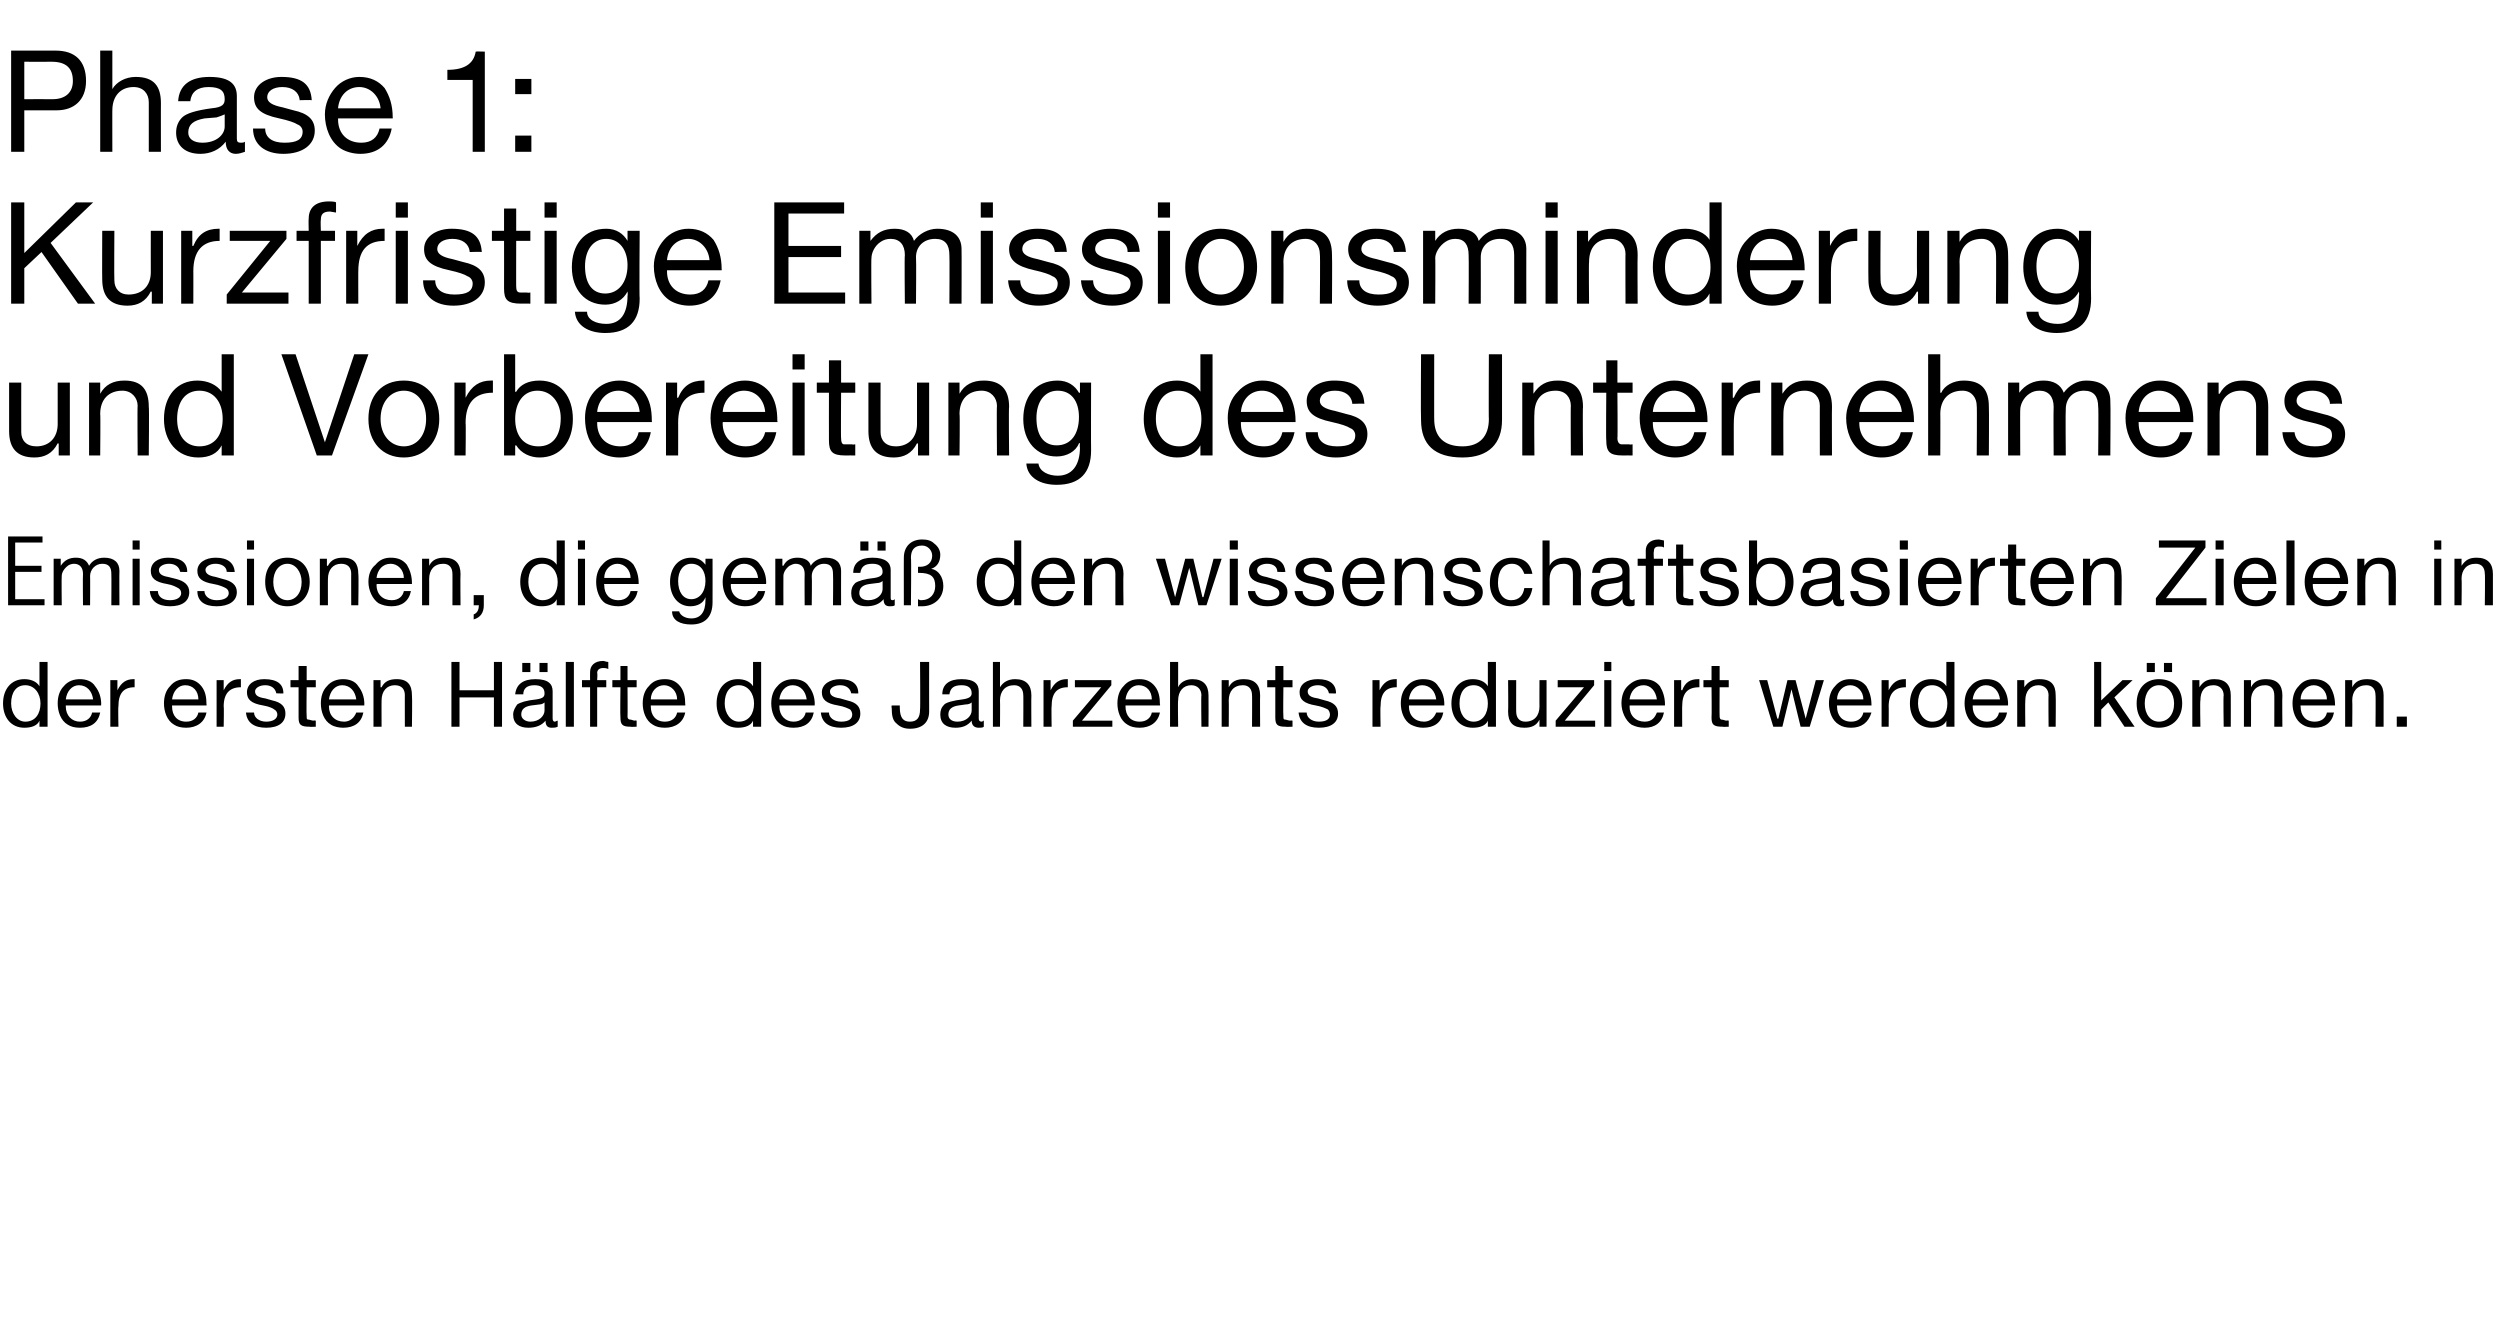
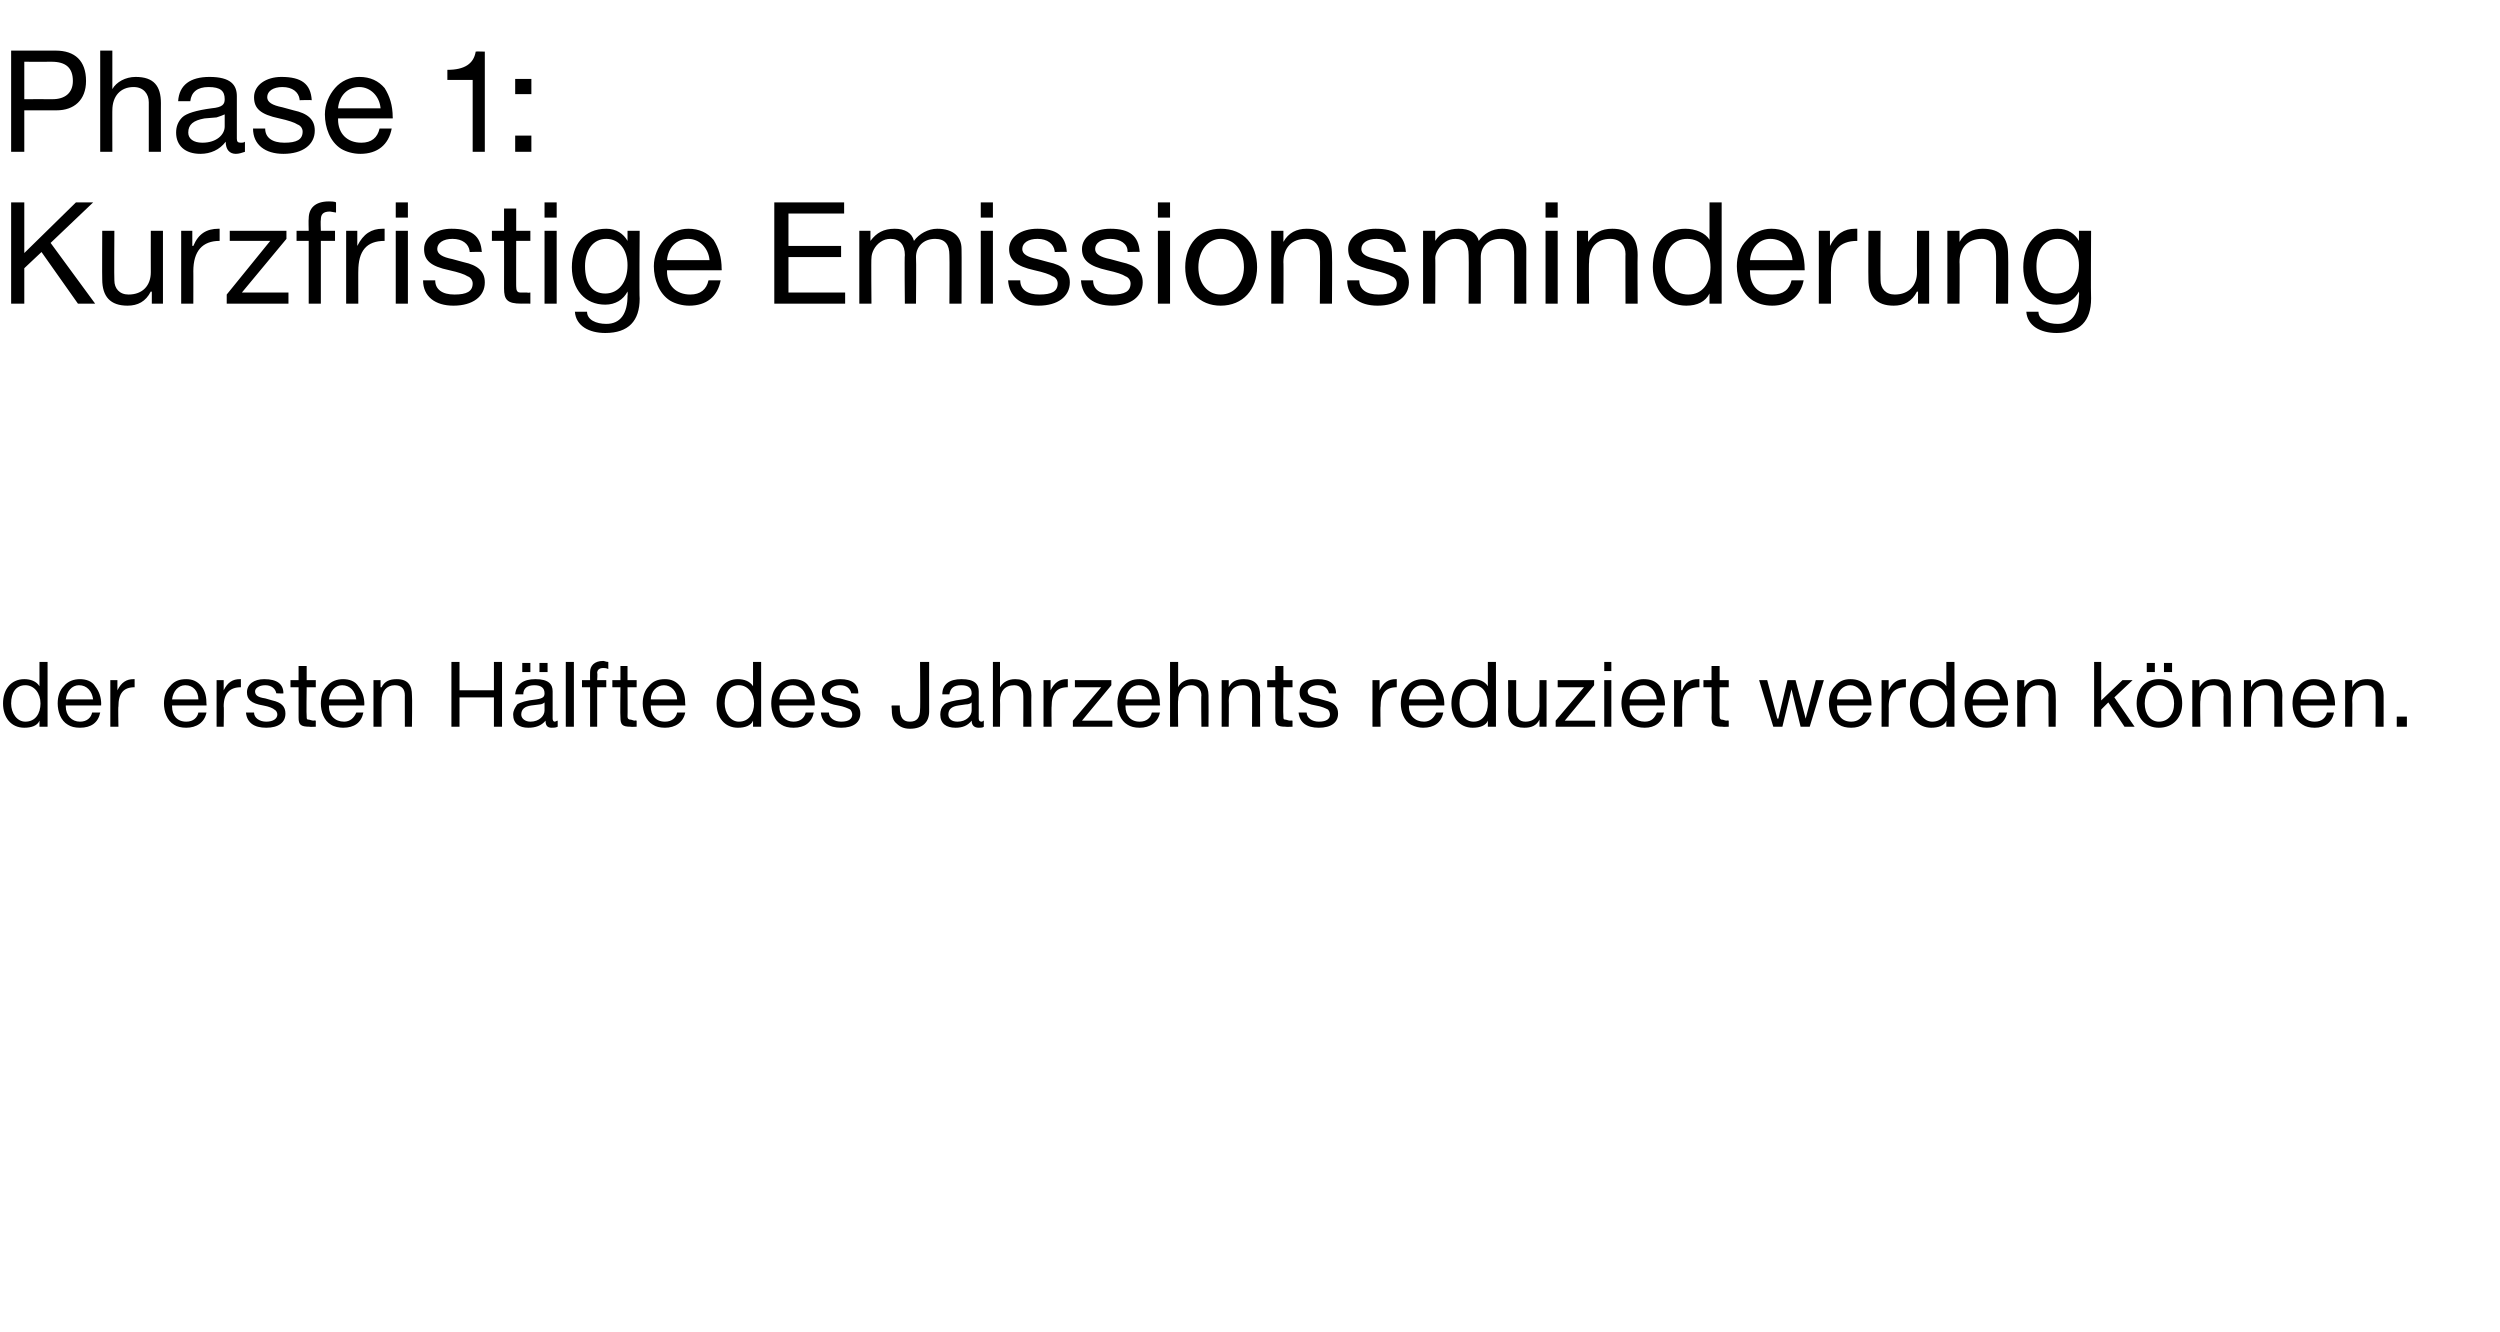
<svg xmlns="http://www.w3.org/2000/svg" version="1.1" width="247px" height="131.6px" viewBox="0 -5 247 131.6" style="top:-5px">
  <desc>Phase 1: Kurzfristige Emissionsminderung und Vorbereitung des Unternehmens Emissionen, die gem den wissenschaftsbas...</desc>
  <defs />
  <g id="Polygon167215">
    <path d="M 4.7 60.4 L 4.7 66.8 L 3.9 66.8 L 3.9 66.2 C 3.9 66.2 3.91 66.2 3.9 66.2 C 3.7 66.7 3.1 66.9 2.4 66.9 C 1.1 66.9 0.3 65.9 0.3 64.5 C 0.3 63.1 1.1 62.1 2.4 62.1 C 3 62.1 3.6 62.3 3.9 62.8 C 3.91 62.8 3.9 62.8 3.9 62.8 L 3.9 60.4 L 4.7 60.4 Z M 2.5 66.3 C 3.5 66.3 4 65.5 4 64.5 C 4 63.5 3.4 62.7 2.5 62.7 C 1.6 62.7 1.1 63.4 1.1 64.5 C 1.1 65.5 1.7 66.3 2.5 66.3 Z M 9.4 62.8 C 9.8 63.3 10 63.9 10 64.6 C 9.96 64.64 10 64.7 10 64.7 L 6.5 64.7 C 6.5 64.7 6.51 64.79 6.5 64.8 C 6.5 65.7 7.1 66.3 7.9 66.3 C 8.6 66.3 9 65.9 9.1 65.4 C 9.1 65.4 9.9 65.4 9.9 65.4 C 9.7 66.4 9 66.9 7.9 66.9 C 7.4 66.9 7 66.8 6.7 66.6 C 6 66.2 5.7 65.3 5.7 64.5 C 5.7 63.8 5.9 63.2 6.3 62.8 C 6.7 62.3 7.3 62.1 7.9 62.1 C 8.5 62.1 9.1 62.3 9.4 62.8 Z M 9.2 64.1 C 9.1 63.3 8.6 62.7 7.8 62.7 C 7.1 62.7 6.6 63.3 6.5 64.1 C 6.5 64.1 9.2 64.1 9.2 64.1 Z M 13.3 62.1 C 13.3 62.1 13.3 62.9 13.3 62.9 C 12.2 62.9 11.7 63.5 11.7 64.8 C 11.66 64.75 11.7 66.8 11.7 66.8 L 10.9 66.8 L 10.9 62.2 L 11.6 62.2 L 11.6 63.2 C 11.6 63.2 11.63 63.16 11.6 63.2 C 12 62.4 12.5 62.1 13.2 62.1 C 13.3 62.1 13.3 62.1 13.3 62.1 Z M 19.9 62.8 C 20.3 63.3 20.4 63.9 20.4 64.6 C 20.44 64.64 20.4 64.7 20.4 64.7 L 17 64.7 C 17 64.7 17 64.79 17 64.8 C 17 65.7 17.5 66.3 18.4 66.3 C 19.1 66.3 19.5 65.9 19.6 65.4 C 19.6 65.4 20.4 65.4 20.4 65.4 C 20.2 66.4 19.4 66.9 18.4 66.9 C 17.9 66.9 17.5 66.8 17.2 66.6 C 16.5 66.2 16.2 65.3 16.2 64.5 C 16.2 63.8 16.4 63.2 16.8 62.8 C 17.2 62.3 17.7 62.1 18.4 62.1 C 19 62.1 19.5 62.3 19.9 62.8 Z M 19.6 64.1 C 19.6 63.3 19.1 62.7 18.3 62.7 C 17.6 62.7 17.1 63.3 17 64.1 C 17 64.1 19.6 64.1 19.6 64.1 Z M 23.8 62.1 C 23.8 62.1 23.8 62.9 23.8 62.9 C 22.7 62.9 22.1 63.5 22.1 64.8 C 22.14 64.75 22.1 66.8 22.1 66.8 L 21.4 66.8 L 21.4 62.2 L 22.1 62.2 L 22.1 63.2 C 22.1 63.2 22.12 63.16 22.1 63.2 C 22.5 62.4 23 62.1 23.7 62.1 C 23.7 62.1 23.8 62.1 23.8 62.1 Z M 28 63.5 C 28.03 63.53 27.3 63.5 27.3 63.5 C 27.3 63.5 27.27 63.52 27.3 63.5 C 27.2 63 26.8 62.7 26.2 62.7 C 25.6 62.7 25.2 63 25.2 63.3 C 25.2 63.7 25.5 63.9 26.2 64 C 26.2 64 26.9 64.2 26.9 64.2 C 27.8 64.4 28.2 64.8 28.2 65.5 C 28.2 66.4 27.5 66.9 26.3 66.9 C 25.1 66.9 24.4 66.4 24.3 65.4 C 24.3 65.4 25.1 65.4 25.1 65.4 C 25.1 65.9 25.6 66.3 26.3 66.3 C 27 66.3 27.4 66 27.4 65.6 C 27.4 65.4 27.3 65.2 27.1 65.1 C 27 65 26.6 64.8 26 64.7 C 24.8 64.5 24.4 64.1 24.4 63.4 C 24.4 62.6 25.1 62.1 26.1 62.1 C 27.4 62.1 28 62.6 28 63.5 Z M 30.3 60.8 L 30.3 62.2 L 31.2 62.2 L 31.2 62.9 L 30.3 62.9 C 30.3 62.9 30.26 65.77 30.3 65.8 C 30.3 66 30.3 66.1 30.5 66.1 C 30.6 66.1 30.8 66.2 31 66.2 C 30.96 66.16 31.2 66.2 31.2 66.2 L 31.2 66.8 C 31.2 66.8 30.55 66.83 30.6 66.8 C 29.7 66.8 29.5 66.6 29.5 65.9 C 29.5 65.86 29.5 62.9 29.5 62.9 L 28.7 62.9 L 28.7 62.2 L 29.5 62.2 L 29.5 60.8 L 30.3 60.8 Z M 35.4 62.8 C 35.8 63.3 36 63.9 36 64.6 C 35.97 64.64 36 64.7 36 64.7 L 32.5 64.7 C 32.5 64.7 32.52 64.79 32.5 64.8 C 32.5 65.7 33.1 66.3 34 66.3 C 34.6 66.3 35 65.9 35.2 65.4 C 35.2 65.4 35.9 65.4 35.9 65.4 C 35.7 66.4 35 66.9 33.9 66.9 C 33.5 66.9 33 66.8 32.7 66.6 C 32 66.2 31.7 65.3 31.7 64.5 C 31.7 63.8 31.9 63.2 32.3 62.8 C 32.7 62.3 33.3 62.1 33.9 62.1 C 34.5 62.1 35.1 62.3 35.4 62.8 Z M 35.2 64.1 C 35.1 63.3 34.6 62.7 33.8 62.7 C 33.1 62.7 32.6 63.3 32.5 64.1 C 32.5 64.1 35.2 64.1 35.2 64.1 Z M 40.7 63.7 C 40.74 63.73 40.7 66.8 40.7 66.8 L 40 66.8 C 40 66.8 39.99 63.65 40 63.7 C 40 63.1 39.7 62.7 39 62.7 C 38.2 62.7 37.7 63.3 37.7 64.2 C 37.69 64.18 37.7 66.8 37.7 66.8 L 36.9 66.8 L 36.9 62.2 L 37.6 62.2 L 37.6 62.9 C 37.6 62.9 37.66 62.91 37.7 62.9 C 38 62.3 38.5 62.1 39.2 62.1 C 40.3 62.1 40.7 62.7 40.7 63.7 Z M 45.4 60.4 L 45.4 63.2 L 48.8 63.2 L 48.8 60.4 L 49.6 60.4 L 49.6 66.8 L 48.8 66.8 L 48.8 63.9 L 45.4 63.9 L 45.4 66.8 L 44.6 66.8 L 44.6 60.4 L 45.4 60.4 Z M 54.6 63.3 C 54.6 63.3 54.6 66 54.6 66 C 54.6 66.2 54.7 66.3 54.8 66.3 C 54.9 66.3 55 66.2 55.1 66.2 C 55.1 66.2 55.1 66.8 55.1 66.8 C 54.9 66.9 54.7 66.9 54.5 66.9 C 54.1 66.9 53.9 66.7 53.9 66.2 C 53.5 66.7 52.9 66.9 52.2 66.9 C 51.3 66.9 50.7 66.5 50.7 65.6 C 50.7 65.2 50.9 64.9 51.1 64.6 C 51.4 64.4 52 64.2 53 64.1 C 53.7 64 53.8 63.8 53.8 63.5 C 53.8 63 53.5 62.7 52.8 62.7 C 52.1 62.7 51.7 63 51.7 63.6 C 51.7 63.6 50.9 63.6 50.9 63.6 C 51 62.6 51.7 62.1 52.9 62.1 C 54.2 62.1 54.6 62.6 54.6 63.3 Z M 52.4 66.3 C 53.3 66.3 53.8 65.7 53.8 65.2 C 53.8 65.2 53.8 64.4 53.8 64.4 C 53.7 64.5 53.5 64.6 53.3 64.6 C 53.3 64.6 52.5 64.7 52.5 64.7 C 51.8 64.8 51.5 65.1 51.5 65.6 C 51.5 66 51.9 66.3 52.4 66.3 Z M 52.4 60.5 L 52.4 61.4 L 51.6 61.4 L 51.6 60.5 L 52.4 60.5 Z M 54.1 60.5 L 54.1 61.4 L 53.3 61.4 L 53.3 60.5 L 54.1 60.5 Z M 56.7 60.4 L 56.7 66.8 L 55.9 66.8 L 55.9 60.4 L 56.7 60.4 Z M 60.1 60.4 C 60.1 60.4 60.1 61.1 60.1 61.1 C 59.9 61 59.7 61 59.6 61 C 59.2 61 59 61.2 59 61.5 C 59.05 61.51 59 62.2 59 62.2 L 59.9 62.2 L 59.9 62.9 L 59 62.9 L 59 66.8 L 58.3 66.8 L 58.3 62.9 L 57.5 62.9 L 57.5 62.2 L 58.3 62.2 C 58.3 62.2 58.29 61.45 58.3 61.4 C 58.3 60.8 58.7 60.3 59.6 60.3 C 59.7 60.3 59.9 60.4 60.1 60.4 Z M 62 60.8 L 62 62.2 L 62.9 62.2 L 62.9 62.9 L 62 62.9 C 62 62.9 62.02 65.77 62 65.8 C 62 66 62.1 66.1 62.3 66.1 C 62.4 66.1 62.6 66.2 62.7 66.2 C 62.72 66.16 62.9 66.2 62.9 66.2 L 62.9 66.8 C 62.9 66.8 62.31 66.83 62.3 66.8 C 61.5 66.8 61.3 66.6 61.3 65.9 C 61.26 65.86 61.3 62.9 61.3 62.9 L 60.5 62.9 L 60.5 62.2 L 61.3 62.2 L 61.3 60.8 L 62 60.8 Z M 67.2 62.8 C 67.6 63.3 67.7 63.9 67.7 64.6 C 67.74 64.64 67.7 64.7 67.7 64.7 L 64.3 64.7 C 64.3 64.7 64.29 64.79 64.3 64.8 C 64.3 65.7 64.8 66.3 65.7 66.3 C 66.4 66.3 66.8 65.9 66.9 65.4 C 66.9 65.4 67.7 65.4 67.7 65.4 C 67.5 66.4 66.7 66.9 65.7 66.9 C 65.2 66.9 64.8 66.8 64.5 66.6 C 63.8 66.2 63.5 65.3 63.5 64.5 C 63.5 63.8 63.7 63.2 64.1 62.8 C 64.5 62.3 65 62.1 65.7 62.1 C 66.3 62.1 66.8 62.3 67.2 62.8 Z M 66.9 64.1 C 66.9 63.3 66.3 62.7 65.6 62.7 C 64.9 62.7 64.3 63.3 64.3 64.1 C 64.3 64.1 66.9 64.1 66.9 64.1 Z M 75.2 60.4 L 75.2 66.8 L 74.4 66.8 L 74.4 66.2 C 74.4 66.2 74.41 66.2 74.4 66.2 C 74.2 66.7 73.6 66.9 72.9 66.9 C 71.6 66.9 70.8 65.9 70.8 64.5 C 70.8 63.1 71.6 62.1 72.9 62.1 C 73.5 62.1 74.1 62.3 74.4 62.8 C 74.41 62.8 74.4 62.8 74.4 62.8 L 74.4 60.4 L 75.2 60.4 Z M 73 66.3 C 74 66.3 74.5 65.5 74.5 64.5 C 74.5 63.5 73.9 62.7 73 62.7 C 72.1 62.7 71.6 63.4 71.6 64.5 C 71.6 65.5 72.2 66.3 73 66.3 Z M 79.9 62.8 C 80.3 63.3 80.5 63.9 80.5 64.6 C 80.46 64.64 80.5 64.7 80.5 64.7 L 77 64.7 C 77 64.7 77.01 64.79 77 64.8 C 77 65.7 77.6 66.3 78.4 66.3 C 79.1 66.3 79.5 65.9 79.6 65.4 C 79.6 65.4 80.4 65.4 80.4 65.4 C 80.2 66.4 79.5 66.9 78.4 66.9 C 77.9 66.9 77.5 66.8 77.2 66.6 C 76.5 66.2 76.2 65.3 76.2 64.5 C 76.2 63.8 76.4 63.2 76.8 62.8 C 77.2 62.3 77.8 62.1 78.4 62.1 C 79 62.1 79.6 62.3 79.9 62.8 Z M 79.7 64.1 C 79.6 63.3 79.1 62.7 78.3 62.7 C 77.6 62.7 77.1 63.3 77 64.1 C 77 64.1 79.7 64.1 79.7 64.1 Z M 84.8 63.5 C 84.84 63.53 84.1 63.5 84.1 63.5 C 84.1 63.5 84.08 63.52 84.1 63.5 C 84 63 83.6 62.7 83 62.7 C 82.4 62.7 82 63 82 63.3 C 82 63.7 82.3 63.9 83 64 C 83 64 83.7 64.2 83.7 64.2 C 84.6 64.4 85 64.8 85 65.5 C 85 66.4 84.3 66.9 83.1 66.9 C 81.9 66.9 81.2 66.4 81.1 65.4 C 81.1 65.4 81.9 65.4 81.9 65.4 C 81.9 65.9 82.4 66.3 83.1 66.3 C 83.9 66.3 84.2 66 84.2 65.6 C 84.2 65.4 84.1 65.2 84 65.1 C 83.8 65 83.4 64.8 82.8 64.7 C 81.6 64.5 81.2 64.1 81.2 63.4 C 81.2 62.6 82 62.1 83 62.1 C 84.2 62.1 84.8 62.6 84.8 63.5 Z M 91.8 60.4 C 91.8 60.4 91.79 65.26 91.8 65.3 C 91.8 66.3 91.2 67 89.9 67 C 89.3 67 88.9 66.8 88.6 66.5 C 88.2 66.2 88.1 65.7 88.1 64.9 C 88.05 64.94 88.1 64.7 88.1 64.7 L 88.9 64.7 C 88.9 64.7 88.9 64.93 88.9 64.9 C 88.9 66 89.3 66.3 89.9 66.3 C 90.6 66.3 90.9 65.9 90.9 65.1 C 90.94 65.14 90.9 60.4 90.9 60.4 L 91.8 60.4 Z M 96.7 63.3 C 96.7 63.3 96.7 66 96.7 66 C 96.7 66.2 96.8 66.3 97 66.3 C 97.1 66.3 97.1 66.2 97.2 66.2 C 97.2 66.2 97.2 66.8 97.2 66.8 C 97.1 66.9 96.9 66.9 96.7 66.9 C 96.3 66.9 96 66.7 96 66.2 C 95.6 66.7 95.1 66.9 94.4 66.9 C 93.5 66.9 92.9 66.5 92.9 65.6 C 92.9 65.2 93 64.9 93.3 64.6 C 93.5 64.4 94.2 64.2 95.1 64.1 C 95.8 64 96 63.8 96 63.5 C 96 63 95.7 62.7 95 62.7 C 94.2 62.7 93.9 63 93.8 63.6 C 93.8 63.6 93.1 63.6 93.1 63.6 C 93.1 62.6 93.8 62.1 95 62.1 C 96.3 62.1 96.7 62.6 96.7 63.3 Z M 94.6 66.3 C 95.5 66.3 96 65.7 96 65.2 C 96 65.2 96 64.4 96 64.4 C 95.9 64.5 95.7 64.6 95.4 64.6 C 95.4 64.6 94.7 64.7 94.7 64.7 C 94 64.8 93.7 65.1 93.7 65.6 C 93.7 66 94 66.3 94.6 66.3 Z M 98.8 60.4 L 98.8 62.9 C 98.8 62.9 98.84 62.86 98.8 62.9 C 99.1 62.4 99.6 62.1 100.3 62.1 C 101.4 62.1 101.9 62.7 101.9 63.7 C 101.88 63.73 101.9 66.8 101.9 66.8 L 101.1 66.8 C 101.1 66.8 101.12 63.65 101.1 63.7 C 101.1 63.1 100.8 62.7 100.2 62.7 C 99.3 62.7 98.8 63.3 98.8 64.2 C 98.82 64.17 98.8 66.8 98.8 66.8 L 98.1 66.8 L 98.1 60.4 L 98.8 60.4 Z M 105.5 62.1 C 105.5 62.1 105.5 62.9 105.5 62.9 C 104.4 62.9 103.9 63.5 103.9 64.8 C 103.87 64.75 103.9 66.8 103.9 66.8 L 103.1 66.8 L 103.1 62.2 L 103.8 62.2 L 103.8 63.2 C 103.8 63.2 103.84 63.16 103.8 63.2 C 104.2 62.4 104.7 62.1 105.4 62.1 C 105.5 62.1 105.5 62.1 105.5 62.1 Z M 109.8 62.2 L 109.8 62.7 L 106.9 66.2 L 109.9 66.2 L 109.9 66.8 L 106 66.8 L 106 66.2 L 108.8 62.9 L 106.2 62.9 L 106.2 62.2 L 109.8 62.2 Z M 114.1 62.8 C 114.5 63.3 114.6 63.9 114.6 64.6 C 114.65 64.64 114.6 64.7 114.6 64.7 L 111.2 64.7 C 111.2 64.7 111.2 64.79 111.2 64.8 C 111.2 65.7 111.7 66.3 112.6 66.3 C 113.3 66.3 113.7 65.9 113.8 65.4 C 113.8 65.4 114.6 65.4 114.6 65.4 C 114.4 66.4 113.6 66.9 112.6 66.9 C 112.1 66.9 111.7 66.8 111.4 66.6 C 110.7 66.2 110.4 65.3 110.4 64.5 C 110.4 63.8 110.6 63.2 111 62.8 C 111.4 62.3 111.9 62.1 112.6 62.1 C 113.2 62.1 113.7 62.3 114.1 62.8 Z M 113.8 64.1 C 113.8 63.3 113.3 62.7 112.5 62.7 C 111.8 62.7 111.3 63.3 111.2 64.1 C 111.2 64.1 113.8 64.1 113.8 64.1 Z M 116.4 60.4 L 116.4 62.9 C 116.4 62.9 116.38 62.86 116.4 62.9 C 116.6 62.4 117.2 62.1 117.8 62.1 C 118.9 62.1 119.4 62.7 119.4 63.7 C 119.42 63.73 119.4 66.8 119.4 66.8 L 118.7 66.8 C 118.7 66.8 118.66 63.65 118.7 63.7 C 118.7 63.1 118.3 62.7 117.7 62.7 C 116.9 62.7 116.4 63.3 116.4 64.2 C 116.36 64.17 116.4 66.8 116.4 66.8 L 115.6 66.8 L 115.6 60.4 L 116.4 60.4 Z M 124.5 63.7 C 124.48 63.73 124.5 66.8 124.5 66.8 L 123.7 66.8 C 123.7 66.8 123.72 63.65 123.7 63.7 C 123.7 63.1 123.4 62.7 122.8 62.7 C 121.9 62.7 121.4 63.3 121.4 64.2 C 121.42 64.18 121.4 66.8 121.4 66.8 L 120.7 66.8 L 120.7 62.2 L 121.4 62.2 L 121.4 62.9 C 121.4 62.9 121.39 62.91 121.4 62.9 C 121.7 62.3 122.2 62.1 122.9 62.1 C 124 62.1 124.5 62.7 124.5 63.7 Z M 126.8 60.8 L 126.8 62.2 L 127.7 62.2 L 127.7 62.9 L 126.8 62.9 C 126.8 62.9 126.76 65.77 126.8 65.8 C 126.8 66 126.8 66.1 127 66.1 C 127.1 66.1 127.3 66.2 127.5 66.2 C 127.46 66.16 127.7 66.2 127.7 66.2 L 127.7 66.8 C 127.7 66.8 127.05 66.83 127 66.8 C 126.2 66.8 126 66.6 126 65.9 C 126 65.86 126 62.9 126 62.9 L 125.2 62.9 L 125.2 62.2 L 126 62.2 L 126 60.8 L 126.8 60.8 Z M 132 63.5 C 132.04 63.53 131.3 63.5 131.3 63.5 C 131.3 63.5 131.28 63.52 131.3 63.5 C 131.2 63 130.8 62.7 130.2 62.7 C 129.6 62.7 129.2 63 129.2 63.3 C 129.2 63.7 129.5 63.9 130.2 64 C 130.2 64 130.9 64.2 130.9 64.2 C 131.8 64.4 132.2 64.8 132.2 65.5 C 132.2 66.4 131.5 66.9 130.3 66.9 C 129.1 66.9 128.4 66.4 128.3 65.4 C 128.3 65.4 129.1 65.4 129.1 65.4 C 129.1 65.9 129.6 66.3 130.3 66.3 C 131.1 66.3 131.4 66 131.4 65.6 C 131.4 65.4 131.3 65.2 131.2 65.1 C 131 65 130.6 64.8 130 64.7 C 128.8 64.5 128.4 64.1 128.4 63.4 C 128.4 62.6 129.1 62.1 130.2 62.1 C 131.4 62.1 132 62.6 132 63.5 Z M 138 62.1 C 138 62.1 138 62.9 138 62.9 C 136.9 62.9 136.4 63.5 136.4 64.8 C 136.36 64.75 136.4 66.8 136.4 66.8 L 135.6 66.8 L 135.6 62.2 L 136.3 62.2 L 136.3 63.2 C 136.3 63.2 136.33 63.16 136.3 63.2 C 136.7 62.4 137.2 62.1 137.9 62.1 C 138 62.1 138 62.1 138 62.1 Z M 142.1 62.8 C 142.5 63.3 142.7 63.9 142.7 64.6 C 142.68 64.64 142.7 64.7 142.7 64.7 L 139.2 64.7 C 139.2 64.7 139.23 64.79 139.2 64.8 C 139.2 65.7 139.8 66.3 140.7 66.3 C 141.3 66.3 141.7 65.9 141.9 65.4 C 141.9 65.4 142.6 65.4 142.6 65.4 C 142.4 66.4 141.7 66.9 140.6 66.9 C 140.2 66.9 139.8 66.8 139.4 66.6 C 138.7 66.2 138.4 65.3 138.4 64.5 C 138.4 63.8 138.6 63.2 139 62.8 C 139.4 62.3 140 62.1 140.6 62.1 C 141.3 62.1 141.8 62.3 142.1 62.8 Z M 141.9 64.1 C 141.8 63.3 141.3 62.7 140.5 62.7 C 139.8 62.7 139.3 63.3 139.2 64.1 C 139.2 64.1 141.9 64.1 141.9 64.1 Z M 147.8 60.4 L 147.8 66.8 L 147 66.8 L 147 66.2 C 147 66.2 147 66.2 147 66.2 C 146.8 66.7 146.2 66.9 145.5 66.9 C 144.2 66.9 143.4 65.9 143.4 64.5 C 143.4 63.1 144.2 62.1 145.5 62.1 C 146.1 62.1 146.7 62.3 147 62.8 C 147 62.8 147 62.8 147 62.8 L 147 60.4 L 147.8 60.4 Z M 145.6 66.3 C 146.5 66.3 147 65.5 147 64.5 C 147 63.5 146.5 62.7 145.6 62.7 C 144.7 62.7 144.2 63.4 144.2 64.5 C 144.2 65.5 144.7 66.3 145.6 66.3 Z M 149.8 62.2 C 149.8 62.2 149.79 65.35 149.8 65.3 C 149.8 65.9 150.1 66.3 150.7 66.3 C 151.6 66.3 152.1 65.7 152.1 64.8 C 152.09 64.83 152.1 62.2 152.1 62.2 L 152.8 62.2 L 152.8 66.8 L 152.1 66.8 L 152.1 66.1 C 152.1 66.1 152.12 66.09 152.1 66.1 C 151.8 66.7 151.3 66.9 150.6 66.9 C 149.5 66.9 149 66.4 149 65.3 C 149.03 65.28 149 62.2 149 62.2 L 149.8 62.2 Z M 157.5 62.2 L 157.5 62.7 L 154.6 66.2 L 157.6 66.2 L 157.6 66.8 L 153.7 66.8 L 153.7 66.2 L 156.5 62.9 L 153.9 62.9 L 153.9 62.2 L 157.5 62.2 Z M 159.2 60.4 L 159.2 61.3 L 158.5 61.3 L 158.5 60.4 L 159.2 60.4 Z M 159.2 62.2 L 159.2 66.8 L 158.5 66.8 L 158.5 62.2 L 159.2 62.2 Z M 164 62.8 C 164.3 63.3 164.5 63.9 164.5 64.6 C 164.49 64.64 164.5 64.7 164.5 64.7 L 161 64.7 C 161 64.7 161.04 64.79 161 64.8 C 161 65.7 161.6 66.3 162.5 66.3 C 163.2 66.3 163.5 65.9 163.7 65.4 C 163.7 65.4 164.4 65.4 164.4 65.4 C 164.2 66.4 163.5 66.9 162.5 66.9 C 162 66.9 161.6 66.8 161.2 66.6 C 160.6 66.2 160.2 65.3 160.2 64.5 C 160.2 63.8 160.4 63.2 160.8 62.8 C 161.3 62.3 161.8 62.1 162.4 62.1 C 163.1 62.1 163.6 62.3 164 62.8 Z M 163.7 64.1 C 163.6 63.3 163.1 62.7 162.4 62.7 C 161.6 62.7 161.1 63.3 161 64.1 C 161 64.1 163.7 64.1 163.7 64.1 Z M 167.9 62.1 C 167.9 62.1 167.9 62.9 167.9 62.9 C 166.7 62.9 166.2 63.5 166.2 64.8 C 166.19 64.75 166.2 66.8 166.2 66.8 L 165.4 66.8 L 165.4 62.2 L 166.1 62.2 L 166.1 63.2 C 166.1 63.2 166.16 63.16 166.2 63.2 C 166.5 62.4 167 62.1 167.8 62.1 C 167.8 62.1 167.8 62.1 167.9 62.1 Z M 169.9 60.8 L 169.9 62.2 L 170.8 62.2 L 170.8 62.9 L 169.9 62.9 C 169.9 62.9 169.88 65.77 169.9 65.8 C 169.9 66 170 66.1 170.1 66.1 C 170.3 66.1 170.4 66.2 170.6 66.2 C 170.59 66.16 170.8 66.2 170.8 66.2 L 170.8 66.8 C 170.8 66.8 170.18 66.83 170.2 66.8 C 169.3 66.8 169.1 66.6 169.1 65.9 C 169.13 65.86 169.1 62.9 169.1 62.9 L 168.3 62.9 L 168.3 62.2 L 169.1 62.2 L 169.1 60.8 L 169.9 60.8 Z M 174.6 62.2 L 175.6 66 L 175.7 66 L 176.6 62.2 L 177.4 62.2 L 178.4 66 L 178.4 66 L 179.4 62.2 L 180.2 62.2 L 178.8 66.8 L 178.7 66.8 L 177.9 66.8 L 177 63.1 L 177 63.1 L 176.1 66.8 L 175.2 66.8 L 173.8 62.2 L 174.6 62.2 Z M 184.4 62.8 C 184.7 63.3 184.9 63.9 184.9 64.6 C 184.92 64.64 184.9 64.7 184.9 64.7 L 181.5 64.7 C 181.5 64.7 181.48 64.79 181.5 64.8 C 181.5 65.7 182 66.3 182.9 66.3 C 183.6 66.3 184 65.9 184.1 65.4 C 184.1 65.4 184.9 65.4 184.9 65.4 C 184.6 66.4 183.9 66.9 182.9 66.9 C 182.4 66.9 182 66.8 181.7 66.6 C 181 66.2 180.7 65.3 180.7 64.5 C 180.7 63.8 180.9 63.2 181.3 62.8 C 181.7 62.3 182.2 62.1 182.8 62.1 C 183.5 62.1 184 62.3 184.4 62.8 Z M 184.1 64.1 C 184.1 63.3 183.5 62.7 182.8 62.7 C 182.1 62.7 181.5 63.3 181.5 64.1 C 181.5 64.1 184.1 64.1 184.1 64.1 Z M 188.3 62.1 C 188.3 62.1 188.3 62.9 188.3 62.9 C 187.2 62.9 186.6 63.5 186.6 64.8 C 186.62 64.75 186.6 66.8 186.6 66.8 L 185.9 66.8 L 185.9 62.2 L 186.6 62.2 L 186.6 63.2 C 186.6 63.2 186.6 63.16 186.6 63.2 C 187 62.4 187.5 62.1 188.2 62.1 C 188.2 62.1 188.2 62.1 188.3 62.1 Z M 193.1 60.4 L 193.1 66.8 L 192.3 66.8 L 192.3 66.2 C 192.3 66.2 192.31 66.2 192.3 66.2 C 192.1 66.7 191.5 66.9 190.8 66.9 C 189.5 66.9 188.7 65.9 188.7 64.5 C 188.7 63.1 189.5 62.1 190.8 62.1 C 191.4 62.1 192 62.3 192.3 62.8 C 192.31 62.8 192.3 62.8 192.3 62.8 L 192.3 60.4 L 193.1 60.4 Z M 190.9 66.3 C 191.9 66.3 192.4 65.5 192.4 64.5 C 192.4 63.5 191.8 62.7 190.9 62.7 C 190 62.7 189.5 63.4 189.5 64.5 C 189.5 65.5 190.1 66.3 190.9 66.3 Z M 197.8 62.8 C 198.2 63.3 198.4 63.9 198.4 64.6 C 198.36 64.64 198.4 64.7 198.4 64.7 L 194.9 64.7 C 194.9 64.7 194.91 64.79 194.9 64.8 C 194.9 65.7 195.5 66.3 196.3 66.3 C 197 66.3 197.4 65.9 197.5 65.4 C 197.5 65.4 198.3 65.4 198.3 65.4 C 198.1 66.4 197.4 66.9 196.3 66.9 C 195.8 66.9 195.4 66.8 195.1 66.6 C 194.4 66.2 194.1 65.3 194.1 64.5 C 194.1 63.8 194.3 63.2 194.7 62.8 C 195.1 62.3 195.7 62.1 196.3 62.1 C 196.9 62.1 197.5 62.3 197.8 62.8 Z M 197.6 64.1 C 197.5 63.3 197 62.7 196.2 62.7 C 195.5 62.7 195 63.3 194.9 64.1 C 194.9 64.1 197.6 64.1 197.6 64.1 Z M 203.1 63.7 C 203.13 63.73 203.1 66.8 203.1 66.8 L 202.4 66.8 C 202.4 66.8 202.37 63.65 202.4 63.7 C 202.4 63.1 202 62.7 201.4 62.7 C 200.6 62.7 200.1 63.3 200.1 64.2 C 200.07 64.18 200.1 66.8 200.1 66.8 L 199.3 66.8 L 199.3 62.2 L 200 62.2 L 200 62.9 C 200 62.9 200.05 62.91 200 62.9 C 200.4 62.3 200.9 62.1 201.5 62.1 C 202.7 62.1 203.1 62.7 203.1 63.7 Z M 207.6 60.4 L 207.6 64.2 L 209.7 62.2 L 210.7 62.2 L 208.9 63.9 L 210.9 66.8 L 209.9 66.8 L 208.3 64.4 L 207.6 65.1 L 207.6 66.8 L 206.9 66.8 L 206.9 60.4 L 207.6 60.4 Z M 215.6 64.5 C 215.6 65.9 214.7 66.9 213.3 66.9 C 212 66.9 211.1 66 211.1 64.5 C 211.1 63 212 62.1 213.3 62.1 C 214.8 62.1 215.6 63.1 215.6 64.5 Z M 213.3 66.3 C 214.2 66.3 214.8 65.6 214.8 64.5 C 214.8 63.5 214.2 62.7 213.3 62.7 C 212.5 62.7 211.9 63.4 211.9 64.5 C 211.9 65.6 212.5 66.3 213.3 66.3 Z M 212.9 60.5 L 212.9 61.4 L 212.1 61.4 L 212.1 60.5 L 212.9 60.5 Z M 214.6 60.5 L 214.6 61.4 L 213.8 61.4 L 213.8 60.5 L 214.6 60.5 Z M 220.4 63.7 C 220.41 63.73 220.4 66.8 220.4 66.8 L 219.7 66.8 C 219.7 66.8 219.65 63.65 219.7 63.7 C 219.7 63.1 219.3 62.7 218.7 62.7 C 217.8 62.7 217.4 63.3 217.4 64.2 C 217.35 64.18 217.4 66.8 217.4 66.8 L 216.6 66.8 L 216.6 62.2 L 217.3 62.2 L 217.3 62.9 C 217.3 62.9 217.33 62.91 217.3 62.9 C 217.7 62.3 218.1 62.1 218.8 62.1 C 219.9 62.1 220.4 62.7 220.4 63.7 Z M 225.5 63.7 C 225.47 63.73 225.5 66.8 225.5 66.8 L 224.7 66.8 C 224.7 66.8 224.71 63.65 224.7 63.7 C 224.7 63.1 224.4 62.7 223.8 62.7 C 222.9 62.7 222.4 63.3 222.4 64.2 C 222.41 64.18 222.4 66.8 222.4 66.8 L 221.7 66.8 L 221.7 62.2 L 222.4 62.2 L 222.4 62.9 C 222.4 62.9 222.39 62.91 222.4 62.9 C 222.7 62.3 223.2 62.1 223.9 62.1 C 225 62.1 225.5 62.7 225.5 63.7 Z M 230.2 62.8 C 230.5 63.3 230.7 63.9 230.7 64.6 C 230.72 64.64 230.7 64.7 230.7 64.7 L 227.3 64.7 C 227.3 64.7 227.27 64.79 227.3 64.8 C 227.3 65.7 227.8 66.3 228.7 66.3 C 229.4 66.3 229.8 65.9 229.9 65.4 C 229.9 65.4 230.6 65.4 230.6 65.4 C 230.4 66.4 229.7 66.9 228.7 66.9 C 228.2 66.9 227.8 66.8 227.5 66.6 C 226.8 66.2 226.5 65.3 226.5 64.5 C 226.5 63.8 226.7 63.2 227.1 62.8 C 227.5 62.3 228 62.1 228.6 62.1 C 229.3 62.1 229.8 62.3 230.2 62.8 Z M 229.9 64.1 C 229.9 63.3 229.3 62.7 228.6 62.7 C 227.9 62.7 227.3 63.3 227.3 64.1 C 227.3 64.1 229.9 64.1 229.9 64.1 Z M 235.5 63.7 C 235.49 63.73 235.5 66.8 235.5 66.8 L 234.7 66.8 C 234.7 66.8 234.73 63.65 234.7 63.7 C 234.7 63.1 234.4 62.7 233.8 62.7 C 232.9 62.7 232.4 63.3 232.4 64.2 C 232.43 64.18 232.4 66.8 232.4 66.8 L 231.7 66.8 L 231.7 62.2 L 232.4 62.2 L 232.4 62.9 C 232.4 62.9 232.4 62.91 232.4 62.9 C 232.7 62.3 233.2 62.1 233.9 62.1 C 235 62.1 235.5 62.7 235.5 63.7 Z M 237.8 65.8 L 237.8 66.8 L 236.8 66.8 L 236.8 65.8 L 237.8 65.8 Z " stroke="none" fill="#000" />
  </g>
  <g id="Polygon167214">
-     <path d="M 4.4 54.8 L 0.8 54.8 L 0.8 48 L 4.2 48 L 4.2 48.6 L 1.5 48.6 L 1.5 50.9 L 4.1 50.9 L 4.1 51.5 L 1.5 51.5 L 1.5 54.2 L 4.4 54.2 L 4.4 54.8 Z M 8.8 50.9 C 9.1 50.4 9.6 50.1 10.3 50.1 C 11.3 50.1 11.8 50.6 11.8 51.4 C 11.78 51.39 11.8 54.8 11.8 54.8 L 11 54.8 C 11 54.8 11.02 51.74 11 51.7 C 11 51.1 10.8 50.7 10.1 50.7 C 9.4 50.7 8.9 51.3 8.9 51.9 C 8.92 51.9 8.9 54.8 8.9 54.8 L 8.2 54.8 C 8.2 54.8 8.17 51.74 8.2 51.7 C 8.2 51.1 7.9 50.7 7.3 50.7 C 7.1 50.7 6.8 50.8 6.7 50.9 C 6.3 51.2 6.1 51.6 6.1 51.9 C 6.07 51.91 6.1 54.8 6.1 54.8 L 5.3 54.8 L 5.3 50.2 L 6 50.2 L 6 50.9 C 6 50.9 6.05 50.86 6 50.9 C 6.4 50.3 6.9 50.1 7.5 50.1 C 8.2 50.1 8.6 50.4 8.8 50.9 Z M 13.8 48.4 L 13.8 49.3 L 13.1 49.3 L 13.1 48.4 L 13.8 48.4 Z M 13.8 50.2 L 13.8 54.8 L 13.1 54.8 L 13.1 50.2 L 13.8 50.2 Z M 18.5 51.5 C 18.51 51.53 17.8 51.5 17.8 51.5 C 17.8 51.5 17.76 51.52 17.8 51.5 C 17.7 51 17.3 50.7 16.7 50.7 C 16.1 50.7 15.7 51 15.7 51.3 C 15.7 51.7 16 51.9 16.6 52 C 16.6 52 17.4 52.2 17.4 52.2 C 18.2 52.4 18.7 52.8 18.7 53.5 C 18.7 54.4 18 54.9 16.8 54.9 C 15.6 54.9 14.9 54.4 14.8 53.4 C 14.8 53.4 15.6 53.4 15.6 53.4 C 15.6 53.9 16 54.3 16.8 54.3 C 17.5 54.3 17.9 54 17.9 53.6 C 17.9 53.4 17.8 53.2 17.6 53.1 C 17.4 53 17.1 52.8 16.5 52.7 C 15.3 52.5 14.9 52.1 14.9 51.4 C 14.9 50.6 15.6 50.1 16.6 50.1 C 17.9 50.1 18.5 50.6 18.5 51.5 Z M 23.2 51.5 C 23.16 51.53 22.4 51.5 22.4 51.5 C 22.4 51.5 22.4 51.52 22.4 51.5 C 22.4 51 21.9 50.7 21.3 50.7 C 20.7 50.7 20.3 51 20.3 51.3 C 20.3 51.7 20.7 51.9 21.3 52 C 21.3 52 22 52.2 22 52.2 C 22.9 52.4 23.4 52.8 23.4 53.5 C 23.4 54.4 22.6 54.9 21.4 54.9 C 20.2 54.9 19.5 54.4 19.5 53.4 C 19.5 53.4 20.2 53.4 20.2 53.4 C 20.2 53.9 20.7 54.3 21.4 54.3 C 22.2 54.3 22.6 54 22.6 53.6 C 22.6 53.4 22.5 53.2 22.3 53.1 C 22.1 53 21.7 52.8 21.1 52.7 C 19.9 52.5 19.5 52.1 19.5 51.4 C 19.5 50.6 20.3 50.1 21.3 50.1 C 22.5 50.1 23.1 50.6 23.2 51.5 Z M 25.1 48.4 L 25.1 49.3 L 24.4 49.3 L 24.4 48.4 L 25.1 48.4 Z M 25.1 50.2 L 25.1 54.8 L 24.4 54.8 L 24.4 50.2 L 25.1 50.2 Z M 30.6 52.5 C 30.6 53.9 29.7 54.9 28.4 54.9 C 27.1 54.9 26.2 54 26.2 52.5 C 26.2 51 27 50.1 28.4 50.1 C 29.8 50.1 30.6 51.1 30.6 52.5 Z M 28.4 54.3 C 29.2 54.3 29.8 53.6 29.8 52.5 C 29.8 51.5 29.2 50.7 28.4 50.7 C 27.6 50.7 27 51.4 27 52.5 C 27 53.6 27.6 54.3 28.4 54.3 Z M 35.4 51.7 C 35.45 51.73 35.4 54.8 35.4 54.8 L 34.7 54.8 C 34.7 54.8 34.69 51.65 34.7 51.7 C 34.7 51.1 34.4 50.7 33.7 50.7 C 32.9 50.7 32.4 51.3 32.4 52.2 C 32.39 52.18 32.4 54.8 32.4 54.8 L 31.6 54.8 L 31.6 50.2 L 32.3 50.2 L 32.3 50.9 C 32.3 50.9 32.37 50.91 32.4 50.9 C 32.7 50.3 33.2 50.1 33.9 50.1 C 35 50.1 35.4 50.7 35.4 51.7 Z M 40.2 50.8 C 40.5 51.3 40.7 51.9 40.7 52.6 C 40.7 52.64 40.7 52.7 40.7 52.7 L 37.2 52.7 C 37.2 52.7 37.25 52.79 37.2 52.8 C 37.2 53.7 37.8 54.3 38.7 54.3 C 39.4 54.3 39.8 53.9 39.9 53.4 C 39.9 53.4 40.6 53.4 40.6 53.4 C 40.4 54.4 39.7 54.9 38.7 54.9 C 38.2 54.9 37.8 54.8 37.4 54.6 C 36.8 54.2 36.4 53.3 36.4 52.5 C 36.4 51.8 36.6 51.2 37.1 50.8 C 37.5 50.3 38 50.1 38.6 50.1 C 39.3 50.1 39.8 50.3 40.2 50.8 Z M 39.9 52.1 C 39.9 51.3 39.3 50.7 38.6 50.7 C 37.8 50.7 37.3 51.3 37.2 52.1 C 37.2 52.1 39.9 52.1 39.9 52.1 Z M 45.5 51.7 C 45.47 51.73 45.5 54.8 45.5 54.8 L 44.7 54.8 C 44.7 54.8 44.71 51.65 44.7 51.7 C 44.7 51.1 44.4 50.7 43.8 50.7 C 42.9 50.7 42.4 51.3 42.4 52.2 C 42.41 52.18 42.4 54.8 42.4 54.8 L 41.7 54.8 L 41.7 50.2 L 42.4 50.2 L 42.4 50.9 C 42.4 50.9 42.38 50.91 42.4 50.9 C 42.7 50.3 43.2 50.1 43.9 50.1 C 45 50.1 45.5 50.7 45.5 51.7 Z M 47.8 53.8 C 47.8 53.8 47.8 54.79 47.8 54.8 C 47.8 55.5 47.5 56 46.8 56.2 C 46.8 56.2 46.8 55.7 46.8 55.7 C 47.1 55.6 47.3 55.3 47.3 54.9 C 47.34 54.87 47.3 54.8 47.3 54.8 L 46.8 54.8 L 46.8 53.8 L 47.8 53.8 Z M 55.8 48.4 L 55.8 54.8 L 55 54.8 L 55 54.2 C 55 54.2 55.01 54.2 55 54.2 C 54.8 54.7 54.2 54.9 53.5 54.9 C 52.2 54.9 51.4 53.9 51.4 52.5 C 51.4 51.1 52.2 50.1 53.5 50.1 C 54.1 50.1 54.7 50.3 55 50.8 C 55.01 50.8 55 50.8 55 50.8 L 55 48.4 L 55.8 48.4 Z M 53.6 54.3 C 54.6 54.3 55.1 53.5 55.1 52.5 C 55.1 51.5 54.5 50.7 53.6 50.7 C 52.7 50.7 52.2 51.4 52.2 52.5 C 52.2 53.5 52.8 54.3 53.6 54.3 Z M 57.8 48.4 L 57.8 49.3 L 57.1 49.3 L 57.1 48.4 L 57.8 48.4 Z M 57.8 50.2 L 57.8 54.8 L 57.1 54.8 L 57.1 50.2 L 57.8 50.2 Z M 62.6 50.8 C 62.9 51.3 63.1 51.9 63.1 52.6 C 63.11 52.64 63.1 52.7 63.1 52.7 L 59.7 52.7 C 59.7 52.7 59.66 52.79 59.7 52.8 C 59.7 53.7 60.2 54.3 61.1 54.3 C 61.8 54.3 62.2 53.9 62.3 53.4 C 62.3 53.4 63 53.4 63 53.4 C 62.8 54.4 62.1 54.9 61.1 54.9 C 60.6 54.9 60.2 54.8 59.8 54.6 C 59.2 54.2 58.9 53.3 58.9 52.5 C 58.9 51.8 59.1 51.2 59.5 50.8 C 59.9 50.3 60.4 50.1 61 50.1 C 61.7 50.1 62.2 50.3 62.6 50.8 Z M 62.3 52.1 C 62.3 51.3 61.7 50.7 61 50.7 C 60.3 50.7 59.7 51.3 59.7 52.1 C 59.7 52.1 62.3 52.1 62.3 52.1 Z M 69.7 50.8 C 69.69 50.84 69.7 50.8 69.7 50.8 L 69.7 50.2 L 70.4 50.2 C 70.4 50.2 70.41 54.48 70.4 54.5 C 70.4 55.9 69.7 56.7 68.3 56.7 C 67.2 56.7 66.4 56.3 66.4 55.4 C 66.4 55.4 67.1 55.4 67.1 55.4 C 67.2 55.8 67.7 56.1 68.3 56.1 C 69.2 56.1 69.7 55.5 69.7 54.3 C 69.7 54.33 69.7 54 69.7 54 C 69.7 54 69.68 54.04 69.7 54 C 69.5 54.6 68.9 54.9 68.2 54.9 C 67 54.9 66.2 53.9 66.2 52.5 C 66.2 51.1 67 50.1 68.3 50.1 C 69 50.1 69.4 50.4 69.7 50.8 Z M 68.3 54.2 C 69.1 54.2 69.7 53.5 69.7 52.4 C 69.7 51.4 69.2 50.7 68.3 50.7 C 67.5 50.7 67 51.4 67 52.4 C 67 53.5 67.5 54.2 68.3 54.2 Z M 75.1 50.8 C 75.5 51.3 75.7 51.9 75.7 52.6 C 75.67 52.64 75.7 52.7 75.7 52.7 L 72.2 52.7 C 72.2 52.7 72.23 52.79 72.2 52.8 C 72.2 53.7 72.8 54.3 73.7 54.3 C 74.3 54.3 74.7 53.9 74.9 53.4 C 74.9 53.4 75.6 53.4 75.6 53.4 C 75.4 54.4 74.7 54.9 73.6 54.9 C 73.2 54.9 72.7 54.8 72.4 54.6 C 71.7 54.2 71.4 53.3 71.4 52.5 C 71.4 51.8 71.6 51.2 72 50.8 C 72.4 50.3 73 50.1 73.6 50.1 C 74.3 50.1 74.8 50.3 75.1 50.8 Z M 74.9 52.1 C 74.8 51.3 74.3 50.7 73.5 50.7 C 72.8 50.7 72.3 51.3 72.2 52.1 C 72.2 52.1 74.9 52.1 74.9 52.1 Z M 80.1 50.9 C 80.4 50.4 81 50.1 81.6 50.1 C 82.6 50.1 83.1 50.6 83.1 51.4 C 83.09 51.39 83.1 54.8 83.1 54.8 L 82.3 54.8 C 82.3 54.8 82.33 51.74 82.3 51.7 C 82.3 51.1 82.1 50.7 81.4 50.7 C 80.7 50.7 80.2 51.3 80.2 51.9 C 80.24 51.9 80.2 54.8 80.2 54.8 L 79.5 54.8 C 79.5 54.8 79.48 51.74 79.5 51.7 C 79.5 51.1 79.2 50.7 78.6 50.7 C 78.4 50.7 78.2 50.8 78 50.9 C 77.6 51.2 77.4 51.6 77.4 51.9 C 77.39 51.91 77.4 54.8 77.4 54.8 L 76.6 54.8 L 76.6 50.2 L 77.3 50.2 L 77.3 50.9 C 77.3 50.9 77.36 50.86 77.4 50.9 C 77.7 50.3 78.2 50.1 78.8 50.1 C 79.5 50.1 80 50.4 80.1 50.9 Z M 88 51.3 C 88 51.3 88 54 88 54 C 88 54.2 88 54.3 88.2 54.3 C 88.3 54.3 88.4 54.2 88.4 54.2 C 88.4 54.2 88.4 54.8 88.4 54.8 C 88.3 54.9 88.1 54.9 87.9 54.9 C 87.5 54.9 87.3 54.7 87.3 54.2 C 86.9 54.7 86.3 54.9 85.6 54.9 C 84.7 54.9 84.1 54.5 84.1 53.6 C 84.1 53.2 84.2 52.9 84.5 52.6 C 84.8 52.4 85.4 52.2 86.4 52.1 C 87 52 87.2 51.8 87.2 51.5 C 87.2 51 86.9 50.7 86.2 50.7 C 85.4 50.7 85.1 51 85 51.6 C 85 51.6 84.3 51.6 84.3 51.6 C 84.3 50.6 85 50.1 86.2 50.1 C 87.5 50.1 88 50.6 88 51.3 Z M 85.8 54.3 C 86.7 54.3 87.2 53.7 87.2 53.2 C 87.2 53.2 87.2 52.4 87.2 52.4 C 87.1 52.5 86.9 52.6 86.7 52.6 C 86.7 52.6 85.9 52.7 85.9 52.7 C 85.2 52.8 84.9 53.1 84.9 53.6 C 84.9 54 85.2 54.3 85.8 54.3 Z M 85.8 48.5 L 85.8 49.4 L 85 49.4 L 85 48.5 L 85.8 48.5 Z M 87.5 48.5 L 87.5 49.4 L 86.7 49.4 L 86.7 48.5 L 87.5 48.5 Z M 92.3 48.7 C 92.7 49 92.9 49.4 92.9 49.8 C 92.9 50.5 92.6 51 92 51.2 C 92 51.2 92 51.2 92 51.2 C 92.7 51.3 93.2 52 93.2 52.9 C 93.2 54.1 92.3 54.9 91.1 54.9 C 91 54.9 90.8 54.9 90.7 54.9 C 90.7 54.9 90.7 54.2 90.7 54.2 C 90.9 54.3 90.9 54.3 91 54.3 C 91.9 54.3 92.4 53.7 92.4 52.9 C 92.4 52 92 51.6 90.8 51.6 C 90.83 51.6 90.7 51.6 90.7 51.6 L 90.7 51 C 90.7 51 90.92 50.99 90.9 51 C 91.6 51 92.1 50.6 92.1 49.9 C 92.1 49.4 91.7 48.9 91.1 48.9 C 90.3 48.9 90 49.4 90 50.1 C 90.05 50.14 90 54.8 90 54.8 L 89.3 54.8 C 89.3 54.8 89.29 50.08 89.3 50.1 C 89.3 49 90 48.3 91.1 48.3 C 91.6 48.3 92 48.4 92.3 48.7 Z M 100.9 48.4 L 100.9 54.8 L 100.2 54.8 L 100.2 54.2 C 100.2 54.2 100.14 54.2 100.1 54.2 C 99.9 54.7 99.4 54.9 98.7 54.9 C 97.4 54.9 96.5 53.9 96.5 52.5 C 96.5 51.1 97.3 50.1 98.6 50.1 C 99.2 50.1 99.9 50.3 100.1 50.8 C 100.14 50.8 100.2 50.8 100.2 50.8 L 100.2 48.4 L 100.9 48.4 Z M 98.8 54.3 C 99.7 54.3 100.2 53.5 100.2 52.5 C 100.2 51.5 99.7 50.7 98.7 50.7 C 97.8 50.7 97.3 51.4 97.3 52.5 C 97.3 53.5 97.9 54.3 98.8 54.3 Z M 105.6 50.8 C 106 51.3 106.2 51.9 106.2 52.6 C 106.19 52.64 106.2 52.7 106.2 52.7 L 102.7 52.7 C 102.7 52.7 102.74 52.79 102.7 52.8 C 102.7 53.7 103.3 54.3 104.2 54.3 C 104.9 54.3 105.2 53.9 105.4 53.4 C 105.4 53.4 106.1 53.4 106.1 53.4 C 105.9 54.4 105.2 54.9 104.1 54.9 C 103.7 54.9 103.3 54.8 102.9 54.6 C 102.2 54.2 101.9 53.3 101.9 52.5 C 101.9 51.8 102.1 51.2 102.5 50.8 C 103 50.3 103.5 50.1 104.1 50.1 C 104.8 50.1 105.3 50.3 105.6 50.8 Z M 105.4 52.1 C 105.3 51.3 104.8 50.7 104 50.7 C 103.3 50.7 102.8 51.3 102.7 52.1 C 102.7 52.1 105.4 52.1 105.4 52.1 Z M 111 51.7 C 110.96 51.73 111 54.8 111 54.8 L 110.2 54.8 C 110.2 54.8 110.2 51.65 110.2 51.7 C 110.2 51.1 109.9 50.7 109.3 50.7 C 108.4 50.7 107.9 51.3 107.9 52.2 C 107.9 52.18 107.9 54.8 107.9 54.8 L 107.1 54.8 L 107.1 50.2 L 107.9 50.2 L 107.9 50.9 C 107.9 50.9 107.87 50.91 107.9 50.9 C 108.2 50.3 108.7 50.1 109.4 50.1 C 110.5 50.1 111 50.7 111 51.7 Z M 115.1 50.2 L 116.1 54 L 116.1 54 L 117.1 50.2 L 117.9 50.2 L 118.8 54 L 118.9 54 L 119.9 50.2 L 120.7 50.2 L 119.2 54.8 L 119.2 54.8 L 118.4 54.8 L 117.5 51.1 L 117.5 51.1 L 116.5 54.8 L 115.7 54.8 L 114.2 50.2 L 115.1 50.2 Z M 122.3 48.4 L 122.3 49.3 L 121.5 49.3 L 121.5 48.4 L 122.3 48.4 Z M 122.3 50.2 L 122.3 54.8 L 121.5 54.8 L 121.5 50.2 L 122.3 50.2 Z M 127 51.5 C 126.99 51.53 126.2 51.5 126.2 51.5 C 126.2 51.5 126.24 51.52 126.2 51.5 C 126.2 51 125.8 50.7 125.2 50.7 C 124.6 50.7 124.2 51 124.2 51.3 C 124.2 51.7 124.5 51.9 125.1 52 C 125.1 52 125.8 52.2 125.8 52.2 C 126.7 52.4 127.2 52.8 127.2 53.5 C 127.2 54.4 126.4 54.9 125.2 54.9 C 124.1 54.9 123.3 54.4 123.3 53.4 C 123.3 53.4 124 53.4 124 53.4 C 124.1 53.9 124.5 54.3 125.3 54.3 C 126 54.3 126.4 54 126.4 53.6 C 126.4 53.4 126.3 53.2 126.1 53.1 C 125.9 53 125.5 52.8 125 52.7 C 123.8 52.5 123.4 52.1 123.4 51.4 C 123.4 50.6 124.1 50.1 125.1 50.1 C 126.4 50.1 126.9 50.6 127 51.5 Z M 131.6 51.5 C 131.64 51.53 130.9 51.5 130.9 51.5 C 130.9 51.5 130.88 51.52 130.9 51.5 C 130.8 51 130.4 50.7 129.8 50.7 C 129.2 50.7 128.8 51 128.8 51.3 C 128.8 51.7 129.1 51.9 129.8 52 C 129.8 52 130.5 52.2 130.5 52.2 C 131.4 52.4 131.8 52.8 131.8 53.5 C 131.8 54.4 131.1 54.9 129.9 54.9 C 128.7 54.9 128 54.4 127.9 53.4 C 127.9 53.4 128.7 53.4 128.7 53.4 C 128.7 53.9 129.2 54.3 129.9 54.3 C 130.7 54.3 131 54 131 53.6 C 131 53.4 130.9 53.2 130.8 53.1 C 130.6 53 130.2 52.8 129.6 52.7 C 128.4 52.5 128 52.1 128 51.4 C 128 50.6 128.7 50.1 129.8 50.1 C 131 50.1 131.6 50.6 131.6 51.5 Z M 136.3 50.8 C 136.6 51.3 136.8 51.9 136.8 52.6 C 136.81 52.64 136.8 52.7 136.8 52.7 L 133.4 52.7 C 133.4 52.7 133.36 52.79 133.4 52.8 C 133.4 53.7 133.9 54.3 134.8 54.3 C 135.5 54.3 135.9 53.9 136 53.4 C 136 53.4 136.7 53.4 136.7 53.4 C 136.5 54.4 135.8 54.9 134.8 54.9 C 134.3 54.9 133.9 54.8 133.5 54.6 C 132.9 54.2 132.6 53.3 132.6 52.5 C 132.6 51.8 132.8 51.2 133.2 50.8 C 133.6 50.3 134.1 50.1 134.7 50.1 C 135.4 50.1 135.9 50.3 136.3 50.8 Z M 136 52.1 C 136 51.3 135.4 50.7 134.7 50.7 C 134 50.7 133.4 51.3 133.4 52.1 C 133.4 52.1 136 52.1 136 52.1 Z M 141.6 51.7 C 141.58 51.73 141.6 54.8 141.6 54.8 L 140.8 54.8 C 140.8 54.8 140.82 51.65 140.8 51.7 C 140.8 51.1 140.5 50.7 139.9 50.7 C 139 50.7 138.5 51.3 138.5 52.2 C 138.52 52.18 138.5 54.8 138.5 54.8 L 137.8 54.8 L 137.8 50.2 L 138.5 50.2 L 138.5 50.9 C 138.5 50.9 138.49 50.91 138.5 50.9 C 138.8 50.3 139.3 50.1 140 50.1 C 141.1 50.1 141.6 50.7 141.6 51.7 Z M 146.3 51.5 C 146.26 51.53 145.5 51.5 145.5 51.5 C 145.5 51.5 145.5 51.52 145.5 51.5 C 145.5 51 145 50.7 144.4 50.7 C 143.8 50.7 143.5 51 143.5 51.3 C 143.5 51.7 143.8 51.9 144.4 52 C 144.4 52 145.1 52.2 145.1 52.2 C 146 52.4 146.5 52.8 146.5 53.5 C 146.5 54.4 145.7 54.9 144.5 54.9 C 143.3 54.9 142.6 54.4 142.6 53.4 C 142.6 53.4 143.3 53.4 143.3 53.4 C 143.3 53.9 143.8 54.3 144.5 54.3 C 145.3 54.3 145.7 54 145.7 53.6 C 145.7 53.4 145.6 53.2 145.4 53.1 C 145.2 53 144.8 52.8 144.2 52.7 C 143 52.5 142.7 52.1 142.7 51.4 C 142.7 50.6 143.4 50.1 144.4 50.1 C 145.6 50.1 146.2 50.6 146.3 51.5 Z M 151.4 51.7 C 151.4 51.7 150.6 51.7 150.6 51.7 C 150.4 51.1 150 50.7 149.4 50.7 C 148.5 50.7 148 51.4 148 52.6 C 148 53.6 148.5 54.3 149.3 54.3 C 150.1 54.3 150.5 53.8 150.6 53.1 C 150.6 53.1 151.4 53.1 151.4 53.1 C 151.2 54.3 150.5 54.9 149.3 54.9 C 148 54.9 147.2 54 147.2 52.6 C 147.2 51.1 148 50.1 149.4 50.1 C 150.5 50.1 151.2 50.6 151.4 51.7 Z M 153.1 48.4 L 153.1 50.9 C 153.1 50.9 153.13 50.86 153.1 50.9 C 153.3 50.4 153.9 50.1 154.6 50.1 C 155.7 50.1 156.2 50.7 156.2 51.7 C 156.17 51.73 156.2 54.8 156.2 54.8 L 155.4 54.8 C 155.4 54.8 155.41 51.65 155.4 51.7 C 155.4 51.1 155.1 50.7 154.5 50.7 C 153.6 50.7 153.1 51.3 153.1 52.2 C 153.11 52.17 153.1 54.8 153.1 54.8 L 152.4 54.8 L 152.4 48.4 L 153.1 48.4 Z M 161 51.3 C 161 51.3 161 54 161 54 C 161 54.2 161.1 54.3 161.3 54.3 C 161.3 54.3 161.4 54.2 161.5 54.2 C 161.5 54.2 161.5 54.8 161.5 54.8 C 161.4 54.9 161.2 54.9 161 54.9 C 160.5 54.9 160.3 54.7 160.3 54.2 C 159.9 54.7 159.4 54.9 158.7 54.9 C 157.7 54.9 157.2 54.5 157.2 53.6 C 157.2 53.2 157.3 52.9 157.6 52.6 C 157.8 52.4 158.4 52.2 159.4 52.1 C 160.1 52 160.3 51.8 160.3 51.5 C 160.3 51 160 50.7 159.3 50.7 C 158.5 50.7 158.1 51 158.1 51.6 C 158.1 51.6 157.3 51.6 157.3 51.6 C 157.4 50.6 158.1 50.1 159.3 50.1 C 160.6 50.1 161 50.6 161 51.3 Z M 158.9 54.3 C 159.7 54.3 160.3 53.7 160.3 53.2 C 160.3 53.2 160.3 52.4 160.3 52.4 C 160.1 52.5 159.9 52.6 159.7 52.6 C 159.7 52.6 159 52.7 159 52.7 C 158.3 52.8 158 53.1 158 53.6 C 158 54 158.3 54.3 158.9 54.3 Z M 164.4 48.4 C 164.4 48.4 164.4 49.1 164.4 49.1 C 164.3 49 164.1 49 163.9 49 C 163.5 49 163.4 49.2 163.4 49.5 C 163.36 49.51 163.4 50.2 163.4 50.2 L 164.3 50.2 L 164.3 50.9 L 163.4 50.9 L 163.4 54.8 L 162.6 54.8 L 162.6 50.9 L 161.8 50.9 L 161.8 50.2 L 162.6 50.2 C 162.6 50.2 162.61 49.45 162.6 49.4 C 162.6 48.8 163 48.3 163.9 48.3 C 164 48.3 164.3 48.4 164.4 48.4 Z M 166.3 48.8 L 166.3 50.2 L 167.3 50.2 L 167.3 50.9 L 166.3 50.9 C 166.3 50.9 166.34 53.77 166.3 53.8 C 166.3 54 166.4 54.1 166.6 54.1 C 166.7 54.1 166.9 54.2 167 54.2 C 167.04 54.16 167.3 54.2 167.3 54.2 L 167.3 54.8 C 167.3 54.8 166.63 54.83 166.6 54.8 C 165.8 54.8 165.6 54.6 165.6 53.9 C 165.58 53.86 165.6 50.9 165.6 50.9 L 164.8 50.9 L 164.8 50.2 L 165.6 50.2 L 165.6 48.8 L 166.3 48.8 Z M 171.6 51.5 C 171.62 51.53 170.9 51.5 170.9 51.5 C 170.9 51.5 170.86 51.52 170.9 51.5 C 170.8 51 170.4 50.7 169.8 50.7 C 169.2 50.7 168.8 51 168.8 51.3 C 168.8 51.7 169.1 51.9 169.7 52 C 169.7 52 170.5 52.2 170.5 52.2 C 171.3 52.4 171.8 52.8 171.8 53.5 C 171.8 54.4 171.1 54.9 169.9 54.9 C 168.7 54.9 168 54.4 167.9 53.4 C 167.9 53.4 168.7 53.4 168.7 53.4 C 168.7 53.9 169.1 54.3 169.9 54.3 C 170.6 54.3 171 54 171 53.6 C 171 53.4 170.9 53.2 170.7 53.1 C 170.5 53 170.2 52.8 169.6 52.7 C 168.4 52.5 168 52.1 168 51.4 C 168 50.6 168.7 50.1 169.7 50.1 C 171 50.1 171.6 50.6 171.6 51.5 Z M 173.6 48.4 L 173.6 50.8 C 173.6 50.8 173.58 50.81 173.6 50.8 C 173.8 50.3 174.3 50.1 175.1 50.1 C 176.4 50.1 177.2 51.1 177.2 52.5 C 177.2 53.9 176.4 54.9 175.1 54.9 C 174.5 54.9 173.9 54.7 173.6 54.2 C 173.58 54.21 173.6 54.2 173.6 54.2 L 173.6 54.8 L 172.8 54.8 L 172.8 48.4 L 173.6 48.4 Z M 175 54.3 C 175.9 54.3 176.4 53.6 176.4 52.5 C 176.4 51.5 175.8 50.7 174.9 50.7 C 174 50.7 173.5 51.5 173.5 52.5 C 173.5 53.6 174.1 54.3 175 54.3 Z M 181.8 51.3 C 181.8 51.3 181.8 54 181.8 54 C 181.8 54.2 181.9 54.3 182 54.3 C 182.1 54.3 182.2 54.2 182.2 54.2 C 182.2 54.2 182.2 54.8 182.2 54.8 C 182.1 54.9 181.9 54.9 181.7 54.9 C 181.3 54.9 181.1 54.7 181.1 54.2 C 180.7 54.7 180.1 54.9 179.4 54.9 C 178.5 54.9 177.9 54.5 177.9 53.6 C 177.9 53.2 178.1 52.9 178.3 52.6 C 178.6 52.4 179.2 52.2 180.2 52.1 C 180.8 52 181 51.8 181 51.5 C 181 51 180.7 50.7 180 50.7 C 179.3 50.7 178.9 51 178.9 51.6 C 178.9 51.6 178.1 51.6 178.1 51.6 C 178.1 50.6 178.8 50.1 180.1 50.1 C 181.4 50.1 181.8 50.6 181.8 51.3 Z M 179.6 54.3 C 180.5 54.3 181 53.7 181 53.2 C 181 53.2 181 52.4 181 52.4 C 180.9 52.5 180.7 52.6 180.5 52.6 C 180.5 52.6 179.7 52.7 179.7 52.7 C 179 52.8 178.7 53.1 178.7 53.6 C 178.7 54 179 54.3 179.6 54.3 Z M 186.5 51.5 C 186.52 51.53 185.8 51.5 185.8 51.5 C 185.8 51.5 185.77 51.52 185.8 51.5 C 185.7 51 185.3 50.7 184.7 50.7 C 184.1 50.7 183.7 51 183.7 51.3 C 183.7 51.7 184 51.9 184.7 52 C 184.7 52 185.4 52.2 185.4 52.2 C 186.3 52.4 186.7 52.8 186.7 53.5 C 186.7 54.4 186 54.9 184.8 54.9 C 183.6 54.9 182.9 54.4 182.8 53.4 C 182.8 53.4 183.6 53.4 183.6 53.4 C 183.6 53.9 184 54.3 184.8 54.3 C 185.5 54.3 185.9 54 185.9 53.6 C 185.9 53.4 185.8 53.2 185.6 53.1 C 185.5 53 185.1 52.8 184.5 52.7 C 183.3 52.5 182.9 52.1 182.9 51.4 C 182.9 50.6 183.6 50.1 184.6 50.1 C 185.9 50.1 186.5 50.6 186.5 51.5 Z M 188.5 48.4 L 188.5 49.3 L 187.7 49.3 L 187.7 48.4 L 188.5 48.4 Z M 188.5 50.2 L 188.5 54.8 L 187.7 54.8 L 187.7 50.2 L 188.5 50.2 Z M 193.2 50.8 C 193.6 51.3 193.8 51.9 193.8 52.6 C 193.77 52.64 193.8 52.7 193.8 52.7 L 190.3 52.7 C 190.3 52.7 190.32 52.79 190.3 52.8 C 190.3 53.7 190.9 54.3 191.8 54.3 C 192.4 54.3 192.8 53.9 193 53.4 C 193 53.4 193.7 53.4 193.7 53.4 C 193.5 54.4 192.8 54.9 191.7 54.9 C 191.2 54.9 190.8 54.8 190.5 54.6 C 189.8 54.2 189.5 53.3 189.5 52.5 C 189.5 51.8 189.7 51.2 190.1 50.8 C 190.5 50.3 191.1 50.1 191.7 50.1 C 192.3 50.1 192.9 50.3 193.2 50.8 Z M 193 52.1 C 192.9 51.3 192.4 50.7 191.6 50.7 C 190.9 50.7 190.4 51.3 190.3 52.1 C 190.3 52.1 193 52.1 193 52.1 Z M 197.1 50.1 C 197.1 50.1 197.1 50.9 197.1 50.9 C 196 50.9 195.5 51.5 195.5 52.8 C 195.47 52.75 195.5 54.8 195.5 54.8 L 194.7 54.8 L 194.7 50.2 L 195.4 50.2 L 195.4 51.2 C 195.4 51.2 195.44 51.16 195.4 51.2 C 195.8 50.4 196.3 50.1 197 50.1 C 197.1 50.1 197.1 50.1 197.1 50.1 Z M 199.2 48.8 L 199.2 50.2 L 200.1 50.2 L 200.1 50.9 L 199.2 50.9 C 199.2 50.9 199.16 53.77 199.2 53.8 C 199.2 54 199.2 54.1 199.4 54.1 C 199.5 54.1 199.7 54.2 199.9 54.2 C 199.86 54.16 200.1 54.2 200.1 54.2 L 200.1 54.8 C 200.1 54.8 199.45 54.83 199.5 54.8 C 198.6 54.8 198.4 54.6 198.4 53.9 C 198.4 53.86 198.4 50.9 198.4 50.9 L 197.6 50.9 L 197.6 50.2 L 198.4 50.2 L 198.4 48.8 L 199.2 48.8 Z M 204.3 50.8 C 204.7 51.3 204.9 51.9 204.9 52.6 C 204.88 52.64 204.9 52.7 204.9 52.7 L 201.4 52.7 C 201.4 52.7 201.43 52.79 201.4 52.8 C 201.4 53.7 202 54.3 202.9 54.3 C 203.5 54.3 203.9 53.9 204.1 53.4 C 204.1 53.4 204.8 53.4 204.8 53.4 C 204.6 54.4 203.9 54.9 202.8 54.9 C 202.4 54.9 201.9 54.8 201.6 54.6 C 200.9 54.2 200.6 53.3 200.6 52.5 C 200.6 51.8 200.8 51.2 201.2 50.8 C 201.6 50.3 202.2 50.1 202.8 50.1 C 203.5 50.1 204 50.3 204.3 50.8 Z M 204.1 52.1 C 204 51.3 203.5 50.7 202.7 50.7 C 202 50.7 201.5 51.3 201.4 52.1 C 201.4 52.1 204.1 52.1 204.1 52.1 Z M 209.6 51.7 C 209.65 51.73 209.6 54.8 209.6 54.8 L 208.9 54.8 C 208.9 54.8 208.89 51.65 208.9 51.7 C 208.9 51.1 208.6 50.7 207.9 50.7 C 207.1 50.7 206.6 51.3 206.6 52.2 C 206.59 52.18 206.6 54.8 206.6 54.8 L 205.8 54.8 L 205.8 50.2 L 206.5 50.2 L 206.5 50.9 C 206.5 50.9 206.56 50.91 206.6 50.9 C 206.9 50.3 207.4 50.1 208.1 50.1 C 209.2 50.1 209.6 50.7 209.6 51.7 Z M 217.9 48.4 L 217.9 49.1 L 214 54.1 L 218 54.1 L 218 54.8 L 213 54.8 L 213 54.1 L 216.9 49.1 L 213.3 49.1 L 213.3 48.4 L 217.9 48.4 Z M 219.7 48.4 L 219.7 49.3 L 218.9 49.3 L 218.9 48.4 L 219.7 48.4 Z M 219.7 50.2 L 219.7 54.8 L 218.9 54.8 L 218.9 50.2 L 219.7 50.2 Z M 224.4 50.8 C 224.8 51.3 224.9 51.9 224.9 52.6 C 224.94 52.64 224.9 52.7 224.9 52.7 L 221.5 52.7 C 221.5 52.7 221.49 52.79 221.5 52.8 C 221.5 53.7 222 54.3 222.9 54.3 C 223.6 54.3 224 53.9 224.1 53.4 C 224.1 53.4 224.9 53.4 224.9 53.4 C 224.7 54.4 223.9 54.9 222.9 54.9 C 222.4 54.9 222 54.8 221.7 54.6 C 221 54.2 220.7 53.3 220.7 52.5 C 220.7 51.8 220.9 51.2 221.3 50.8 C 221.7 50.3 222.2 50.1 222.9 50.1 C 223.5 50.1 224 50.3 224.4 50.8 Z M 224.1 52.1 C 224.1 51.3 223.5 50.7 222.8 50.7 C 222.1 50.7 221.6 51.3 221.5 52.1 C 221.5 52.1 224.1 52.1 224.1 52.1 Z M 226.7 48.4 L 226.7 54.8 L 225.9 54.8 L 225.9 48.4 L 226.7 48.4 Z M 231.4 50.8 C 231.8 51.3 232 51.9 232 52.6 C 231.96 52.64 232 52.7 232 52.7 L 228.5 52.7 C 228.5 52.7 228.52 52.79 228.5 52.8 C 228.5 53.7 229.1 54.3 230 54.3 C 230.6 54.3 231 53.9 231.1 53.4 C 231.1 53.4 231.9 53.4 231.9 53.4 C 231.7 54.4 231 54.9 229.9 54.9 C 229.4 54.9 229 54.8 228.7 54.6 C 228 54.2 227.7 53.3 227.7 52.5 C 227.7 51.8 227.9 51.2 228.3 50.8 C 228.7 50.3 229.3 50.1 229.9 50.1 C 230.5 50.1 231.1 50.3 231.4 50.8 Z M 231.2 52.1 C 231.1 51.3 230.6 50.7 229.8 50.7 C 229.1 50.7 228.6 51.3 228.5 52.1 C 228.5 52.1 231.2 52.1 231.2 52.1 Z M 236.7 51.7 C 236.73 51.73 236.7 54.8 236.7 54.8 L 236 54.8 C 236 54.8 235.98 51.65 236 51.7 C 236 51.1 235.6 50.7 235 50.7 C 234.2 50.7 233.7 51.3 233.7 52.2 C 233.68 52.18 233.7 54.8 233.7 54.8 L 232.9 54.8 L 232.9 50.2 L 233.6 50.2 L 233.6 50.9 C 233.6 50.9 233.65 50.91 233.6 50.9 C 234 50.3 234.5 50.1 235.1 50.1 C 236.3 50.1 236.7 50.7 236.7 51.7 Z M 241.2 48.4 L 241.2 49.3 L 240.5 49.3 L 240.5 48.4 L 241.2 48.4 Z M 241.2 50.2 L 241.2 54.8 L 240.5 54.8 L 240.5 50.2 L 241.2 50.2 Z M 246.3 51.7 C 246.3 51.73 246.3 54.8 246.3 54.8 L 245.5 54.8 C 245.5 54.8 245.54 51.65 245.5 51.7 C 245.5 51.1 245.2 50.7 244.6 50.7 C 243.7 50.7 243.2 51.3 243.2 52.2 C 243.24 52.18 243.2 54.8 243.2 54.8 L 242.5 54.8 L 242.5 50.2 L 243.2 50.2 L 243.2 50.9 C 243.2 50.9 243.21 50.91 243.2 50.9 C 243.6 50.3 244 50.1 244.7 50.1 C 245.8 50.1 246.3 50.7 246.3 51.7 Z " stroke="none" fill="#000" />
-   </g>
+     </g>
  <g id="Polygon167213">
-     <path d="M 2.1 32.8 C 2.1 32.8 2.09 37.69 2.1 37.7 C 2.1 38.5 2.6 39.1 3.6 39.1 C 4.9 39.1 5.7 38.2 5.7 36.9 C 5.7 36.89 5.7 32.8 5.7 32.8 L 6.9 32.8 L 6.9 40 L 5.8 40 L 5.8 38.8 C 5.8 38.8 5.74 38.85 5.7 38.8 C 5.2 39.8 4.4 40.2 3.4 40.2 C 1.7 40.2 0.9 39.3 0.9 37.6 C 0.9 37.59 0.9 32.8 0.9 32.8 L 2.1 32.8 Z M 14.7 35.2 C 14.75 35.18 14.7 40 14.7 40 L 13.6 40 C 13.6 40 13.56 35.05 13.6 35.1 C 13.6 34.3 13 33.6 12.1 33.6 C 10.7 33.6 9.9 34.5 9.9 35.9 C 9.94 35.87 9.9 40 9.9 40 L 8.8 40 L 8.8 32.8 L 9.9 32.8 L 9.9 33.9 C 9.9 33.9 9.9 33.9 9.9 33.9 C 10.4 33 11.2 32.6 12.3 32.6 C 14 32.6 14.7 33.5 14.7 35.2 Z M 23.1 30 L 23.1 40 L 21.9 40 L 21.9 39 C 21.9 39 21.88 39.02 21.9 39 C 21.5 39.8 20.7 40.2 19.6 40.2 C 17.5 40.2 16.2 38.6 16.2 36.4 C 16.2 34.1 17.5 32.6 19.5 32.6 C 20.5 32.6 21.4 33 21.9 33.7 C 21.88 33.72 21.9 33.7 21.9 33.7 L 21.9 30 L 23.1 30 Z M 19.7 39.1 C 21.2 39.1 22 38 22 36.4 C 22 34.7 21.1 33.6 19.7 33.6 C 18.3 33.6 17.5 34.7 17.5 36.4 C 17.5 38 18.3 39.1 19.7 39.1 Z M 29.2 30 L 32.1 38.7 L 32.1 38.7 L 35 30 L 36.4 30 L 32.8 40 L 31.3 40 L 27.8 30 L 29.2 30 Z M 43.4 36.4 C 43.4 38.6 42 40.2 39.9 40.2 C 37.8 40.2 36.4 38.7 36.4 36.4 C 36.4 34.1 37.7 32.6 39.9 32.6 C 42.1 32.6 43.4 34.2 43.4 36.4 Z M 39.9 39.1 C 41.2 39.1 42.1 38 42.1 36.4 C 42.1 34.7 41.2 33.6 39.9 33.6 C 38.6 33.6 37.6 34.7 37.6 36.4 C 37.6 38 38.6 39.1 39.9 39.1 Z M 48.7 32.6 C 48.7 32.6 48.7 33.8 48.7 33.8 C 46.9 33.8 46 34.8 46 36.8 C 46.04 36.76 46 40 46 40 L 44.9 40 L 44.9 32.8 L 46 32.8 L 46 34.3 C 46 34.3 46 34.28 46 34.3 C 46.6 33.1 47.4 32.6 48.5 32.6 C 48.5 32.6 48.6 32.6 48.7 32.6 Z M 50.9 30 L 50.9 33.7 C 50.9 33.7 50.97 33.74 51 33.7 C 51.4 33 52.2 32.6 53.3 32.6 C 55.4 32.6 56.6 34.2 56.6 36.4 C 56.6 38.6 55.4 40.2 53.3 40.2 C 52.4 40.2 51.5 39.8 51 39 C 50.97 39.03 50.9 39 50.9 39 L 50.9 40 L 49.8 40 L 49.8 30 L 50.9 30 Z M 53.2 39.1 C 54.6 39.1 55.4 38.1 55.4 36.3 C 55.4 34.8 54.5 33.6 53.1 33.6 C 51.7 33.6 50.9 34.8 50.9 36.4 C 50.9 38 51.7 39.1 53.2 39.1 Z M 63.6 33.7 C 64.2 34.5 64.4 35.4 64.4 36.6 C 64.43 36.59 64.4 36.7 64.4 36.7 L 59 36.7 C 59 36.7 59.01 36.82 59 36.8 C 59 38.2 59.9 39.1 61.3 39.1 C 62.3 39.1 62.9 38.6 63.1 37.7 C 63.1 37.7 64.3 37.7 64.3 37.7 C 64 39.3 62.9 40.2 61.2 40.2 C 60.5 40.2 59.8 40 59.3 39.7 C 58.2 39 57.8 37.6 57.8 36.3 C 57.8 35.3 58.1 34.4 58.7 33.7 C 59.3 33 60.2 32.6 61.2 32.6 C 62.2 32.6 63 33 63.6 33.7 Z M 63.2 35.7 C 63.1 34.5 62.2 33.6 61.1 33.6 C 60 33.6 59.1 34.5 59 35.7 C 59 35.7 63.2 35.7 63.2 35.7 Z M 69.6 32.6 C 69.6 32.6 69.6 33.8 69.6 33.8 C 67.8 33.8 67 34.8 67 36.8 C 67.01 36.76 67 40 67 40 L 65.8 40 L 65.8 32.8 L 66.9 32.8 L 66.9 34.3 C 66.9 34.3 66.97 34.28 67 34.3 C 67.5 33.1 68.3 32.6 69.5 32.6 C 69.5 32.6 69.6 32.6 69.6 32.6 Z M 76 33.7 C 76.6 34.5 76.8 35.4 76.8 36.6 C 76.85 36.59 76.8 36.7 76.8 36.7 L 71.4 36.7 C 71.4 36.7 71.43 36.82 71.4 36.8 C 71.4 38.2 72.3 39.1 73.7 39.1 C 74.7 39.1 75.4 38.6 75.6 37.7 C 75.6 37.7 76.7 37.7 76.7 37.7 C 76.4 39.3 75.3 40.2 73.6 40.2 C 72.9 40.2 72.2 40 71.7 39.7 C 70.7 39 70.2 37.6 70.2 36.3 C 70.2 35.3 70.5 34.4 71.1 33.7 C 71.8 33 72.6 32.6 73.6 32.6 C 74.6 32.6 75.4 33 76 33.7 Z M 75.6 35.7 C 75.5 34.5 74.7 33.6 73.5 33.6 C 72.4 33.6 71.5 34.5 71.4 35.7 C 71.4 35.7 75.6 35.7 75.6 35.7 Z M 79.5 30 L 79.5 31.5 L 78.3 31.5 L 78.3 30 L 79.5 30 Z M 79.5 32.8 L 79.5 40 L 78.3 40 L 78.3 32.8 L 79.5 32.8 Z M 83.1 30.6 L 83.1 32.8 L 84.5 32.8 L 84.5 33.8 L 83.1 33.8 C 83.1 33.8 83.07 38.34 83.1 38.3 C 83.1 38.7 83.2 38.9 83.4 38.9 C 83.7 38.9 83.9 38.9 84.2 38.9 C 84.18 38.95 84.5 38.9 84.5 38.9 L 84.5 40 C 84.5 40 83.54 39.99 83.5 40 C 82.2 40 81.9 39.6 81.9 38.5 C 81.89 38.48 81.9 33.8 81.9 33.8 L 80.7 33.8 L 80.7 32.8 L 81.9 32.8 L 81.9 30.6 L 83.1 30.6 Z M 87 32.8 C 87 32.8 86.99 37.69 87 37.7 C 87 38.5 87.5 39.1 88.5 39.1 C 89.8 39.1 90.6 38.2 90.6 36.9 C 90.6 36.89 90.6 32.8 90.6 32.8 L 91.8 32.8 L 91.8 40 L 90.7 40 L 90.7 38.8 C 90.7 38.8 90.65 38.85 90.6 38.8 C 90.1 39.8 89.3 40.2 88.3 40.2 C 86.6 40.2 85.8 39.3 85.8 37.6 C 85.8 37.59 85.8 32.8 85.8 32.8 L 87 32.8 Z M 99.7 35.2 C 99.65 35.18 99.7 40 99.7 40 L 98.5 40 C 98.5 40 98.46 35.05 98.5 35.1 C 98.5 34.3 97.9 33.6 97 33.6 C 95.6 33.6 94.8 34.5 94.8 35.9 C 94.85 35.87 94.8 40 94.8 40 L 93.7 40 L 93.7 32.8 L 94.8 32.8 L 94.8 33.9 C 94.8 33.9 94.81 33.9 94.8 33.9 C 95.3 33 96.1 32.6 97.2 32.6 C 98.9 32.6 99.7 33.5 99.7 35.2 Z M 106.6 33.8 C 106.65 33.79 106.7 33.8 106.7 33.8 L 106.7 32.8 L 107.8 32.8 C 107.8 32.8 107.78 39.45 107.8 39.5 C 107.8 41.7 106.7 42.9 104.4 42.9 C 102.8 42.9 101.5 42.2 101.4 40.8 C 101.4 40.8 102.6 40.8 102.6 40.8 C 102.7 41.6 103.6 42 104.5 42 C 105.9 42 106.7 41 106.7 39.2 C 106.66 39.21 106.7 38.8 106.7 38.8 C 106.7 38.8 106.63 38.76 106.6 38.8 C 106.3 39.6 105.4 40.1 104.4 40.1 C 102.4 40.1 101.1 38.6 101.1 36.4 C 101.1 34.2 102.3 32.6 104.5 32.6 C 105.5 32.6 106.2 33.1 106.6 33.8 Z M 104.4 39 C 105.8 39 106.6 37.9 106.6 36.2 C 106.6 34.7 105.9 33.6 104.5 33.6 C 103.2 33.6 102.4 34.7 102.4 36.3 C 102.4 38 103.1 39 104.4 39 Z M 119.8 30 L 119.8 40 L 118.6 40 L 118.6 39 C 118.6 39 118.61 39.02 118.6 39 C 118.2 39.8 117.4 40.2 116.3 40.2 C 114.3 40.2 113 38.6 113 36.4 C 113 34.1 114.2 32.6 116.3 32.6 C 117.2 32.6 118.2 33 118.6 33.7 C 118.61 33.72 118.6 33.7 118.6 33.7 L 118.6 30 L 119.8 30 Z M 116.5 39.1 C 117.9 39.1 118.7 38 118.7 36.4 C 118.7 34.7 117.8 33.6 116.4 33.6 C 115 33.6 114.2 34.7 114.2 36.4 C 114.2 38 115.1 39.1 116.5 39.1 Z M 127.2 33.7 C 127.7 34.5 128 35.4 128 36.6 C 128.01 36.59 128 36.7 128 36.7 L 122.6 36.7 C 122.6 36.7 122.6 36.82 122.6 36.8 C 122.6 38.2 123.4 39.1 124.9 39.1 C 125.9 39.1 126.5 38.6 126.7 37.7 C 126.7 37.7 127.9 37.7 127.9 37.7 C 127.6 39.3 126.4 40.2 124.8 40.2 C 124.1 40.2 123.4 40 122.9 39.7 C 121.8 39 121.3 37.6 121.3 36.3 C 121.3 35.3 121.6 34.4 122.3 33.7 C 122.9 33 123.8 32.6 124.7 32.6 C 125.8 32.6 126.6 33 127.2 33.7 Z M 126.8 35.7 C 126.7 34.5 125.8 33.6 124.7 33.6 C 123.5 33.6 122.7 34.5 122.6 35.7 C 122.6 35.7 126.8 35.7 126.8 35.7 Z M 134.8 34.9 C 134.8 34.86 133.6 34.9 133.6 34.9 C 133.6 34.9 133.61 34.84 133.6 34.8 C 133.5 34.1 132.9 33.6 131.9 33.6 C 131 33.6 130.4 34 130.4 34.6 C 130.4 35.1 130.9 35.4 131.9 35.6 C 131.9 35.6 133 35.9 133 35.9 C 134.4 36.2 135.1 36.8 135.1 37.9 C 135.1 39.3 133.9 40.2 132 40.2 C 130.2 40.2 129 39.3 129 37.7 C 129 37.7 130.2 37.7 130.2 37.7 C 130.2 38.6 130.9 39.1 132.1 39.1 C 133.3 39.1 133.9 38.8 133.9 38 C 133.9 37.7 133.7 37.4 133.4 37.3 C 133.1 37.1 132.5 36.9 131.6 36.7 C 129.7 36.3 129.1 35.7 129.1 34.6 C 129.1 33.4 130.3 32.6 131.8 32.6 C 133.8 32.6 134.7 33.3 134.8 34.9 Z M 141.7 30 C 141.7 30 141.69 36.44 141.7 36.4 C 141.7 38.1 142.6 39.1 144.5 39.1 C 146.2 39.1 147.1 38.1 147.1 36.4 C 147.07 36.44 147.1 30 147.1 30 L 148.4 30 C 148.4 30 148.4 36.45 148.4 36.5 C 148.4 38.8 147.1 40.2 144.5 40.2 C 141.7 40.2 140.4 38.9 140.4 36.5 C 140.36 36.45 140.4 30 140.4 30 L 141.7 30 Z M 156.4 35.2 C 156.36 35.18 156.4 40 156.4 40 L 155.2 40 C 155.2 40 155.17 35.05 155.2 35.1 C 155.2 34.3 154.7 33.6 153.7 33.6 C 152.3 33.6 151.6 34.5 151.6 35.9 C 151.56 35.87 151.6 40 151.6 40 L 150.4 40 L 150.4 32.8 L 151.5 32.8 L 151.5 33.9 C 151.5 33.9 151.52 33.9 151.5 33.9 C 152.1 33 152.8 32.6 153.9 32.6 C 155.6 32.6 156.4 33.5 156.4 35.2 Z M 159.8 30.6 L 159.8 32.8 L 161.3 32.8 L 161.3 33.8 L 159.8 33.8 C 159.8 33.8 159.84 38.34 159.8 38.3 C 159.8 38.7 160 38.9 160.2 38.9 C 160.4 38.9 160.7 38.9 161 38.9 C 160.95 38.95 161.3 38.9 161.3 38.9 L 161.3 40 C 161.3 40 160.31 39.99 160.3 40 C 159 40 158.7 39.6 158.7 38.5 C 158.66 38.48 158.7 33.8 158.7 33.8 L 157.4 33.8 L 157.4 32.8 L 158.7 32.8 L 158.7 30.6 L 159.8 30.6 Z M 167.9 33.7 C 168.4 34.5 168.7 35.4 168.7 36.6 C 168.71 36.59 168.7 36.7 168.7 36.7 L 163.3 36.7 C 163.3 36.7 163.3 36.82 163.3 36.8 C 163.3 38.2 164.2 39.1 165.6 39.1 C 166.6 39.1 167.2 38.6 167.4 37.7 C 167.4 37.7 168.6 37.7 168.6 37.7 C 168.3 39.3 167.1 40.2 165.5 40.2 C 164.8 40.2 164.1 40 163.6 39.7 C 162.5 39 162 37.6 162 36.3 C 162 35.3 162.3 34.4 163 33.7 C 163.6 33 164.5 32.6 165.4 32.6 C 166.5 32.6 167.3 33 167.9 33.7 Z M 167.5 35.7 C 167.4 34.5 166.5 33.6 165.4 33.6 C 164.2 33.6 163.4 34.5 163.3 35.7 C 163.3 35.7 167.5 35.7 167.5 35.7 Z M 173.9 32.6 C 173.9 32.6 173.9 33.8 173.9 33.8 C 172.1 33.8 171.3 34.8 171.3 36.8 C 171.29 36.76 171.3 40 171.3 40 L 170.1 40 L 170.1 32.8 L 171.2 32.8 L 171.2 34.3 C 171.2 34.3 171.25 34.28 171.3 34.3 C 171.8 33.1 172.6 32.6 173.7 32.6 C 173.8 32.6 173.8 32.6 173.9 32.6 Z M 181 35.2 C 180.98 35.18 181 40 181 40 L 179.8 40 C 179.8 40 179.79 35.05 179.8 35.1 C 179.8 34.3 179.3 33.6 178.3 33.6 C 176.9 33.6 176.2 34.5 176.2 35.9 C 176.18 35.87 176.2 40 176.2 40 L 175 40 L 175 32.8 L 176.1 32.8 L 176.1 33.9 C 176.1 33.9 176.13 33.9 176.1 33.9 C 176.7 33 177.4 32.6 178.5 32.6 C 180.2 32.6 181 33.5 181 35.2 Z M 188.3 33.7 C 188.8 34.5 189.1 35.4 189.1 36.6 C 189.13 36.59 189.1 36.7 189.1 36.7 L 183.7 36.7 C 183.7 36.7 183.71 36.82 183.7 36.8 C 183.7 38.2 184.6 39.1 186 39.1 C 187 39.1 187.6 38.6 187.8 37.7 C 187.8 37.7 189 37.7 189 37.7 C 188.7 39.3 187.6 40.2 185.9 40.2 C 185.2 40.2 184.5 40 184 39.7 C 182.9 39 182.4 37.6 182.4 36.3 C 182.4 35.3 182.8 34.4 183.4 33.7 C 184 33 184.9 32.6 185.9 32.6 C 186.9 32.6 187.7 33 188.3 33.7 Z M 187.9 35.7 C 187.8 34.5 186.9 33.6 185.8 33.6 C 184.6 33.6 183.8 34.5 183.7 35.7 C 183.7 35.7 187.9 35.7 187.9 35.7 Z M 191.7 30 L 191.7 33.8 C 191.7 33.8 191.75 33.82 191.8 33.8 C 192.1 33.1 193 32.6 194 32.6 C 195.8 32.6 196.5 33.5 196.5 35.2 C 196.53 35.18 196.5 40 196.5 40 L 195.3 40 C 195.3 40 195.34 35.05 195.3 35.1 C 195.3 34.3 194.8 33.6 193.9 33.6 C 192.5 33.6 191.7 34.5 191.7 35.9 C 191.72 35.86 191.7 40 191.7 40 L 190.5 40 L 190.5 30 L 191.7 30 Z M 203.9 33.8 C 204.4 33.1 205.2 32.6 206.1 32.6 C 207.8 32.6 208.5 33.4 208.5 34.6 C 208.54 34.65 208.5 40 208.5 40 L 207.3 40 C 207.3 40 207.35 35.19 207.3 35.2 C 207.3 34.2 206.9 33.6 205.9 33.6 C 204.8 33.6 204.1 34.4 204.1 35.4 C 204.06 35.44 204.1 40 204.1 40 L 202.9 40 C 202.9 40 202.87 35.19 202.9 35.2 C 202.9 34.2 202.4 33.6 201.5 33.6 C 201.1 33.6 200.8 33.7 200.5 33.9 C 199.9 34.3 199.6 35 199.6 35.5 C 199.58 35.46 199.6 40 199.6 40 L 198.4 40 L 198.4 32.8 L 199.5 32.8 L 199.5 33.8 C 199.5 33.8 199.53 33.82 199.5 33.8 C 200.1 33 200.9 32.6 201.9 32.6 C 202.9 32.6 203.6 33 203.9 33.8 Z M 215.8 33.7 C 216.4 34.5 216.7 35.4 216.7 36.6 C 216.7 36.59 216.7 36.7 216.7 36.7 L 211.3 36.7 C 211.3 36.7 211.28 36.82 211.3 36.8 C 211.3 38.2 212.1 39.1 213.5 39.1 C 214.6 39.1 215.2 38.6 215.4 37.7 C 215.4 37.7 216.6 37.7 216.6 37.7 C 216.3 39.3 215.1 40.2 213.5 40.2 C 212.7 40.2 212.1 40 211.6 39.7 C 210.5 39 210 37.6 210 36.3 C 210 35.3 210.3 34.4 211 33.7 C 211.6 33 212.4 32.6 213.4 32.6 C 214.5 32.6 215.3 33 215.8 33.7 Z M 215.4 35.7 C 215.4 34.5 214.5 33.6 213.3 33.6 C 212.2 33.6 211.4 34.5 211.3 35.7 C 211.3 35.7 215.4 35.7 215.4 35.7 Z M 224.1 35.2 C 224.1 35.18 224.1 40 224.1 40 L 222.9 40 C 222.9 40 222.91 35.05 222.9 35.1 C 222.9 34.3 222.4 33.6 221.4 33.6 C 220.1 33.6 219.3 34.5 219.3 35.9 C 219.3 35.87 219.3 40 219.3 40 L 218.1 40 L 218.1 32.8 L 219.2 32.8 L 219.2 33.9 C 219.2 33.9 219.25 33.9 219.3 33.9 C 219.8 33 220.5 32.6 221.6 32.6 C 223.4 32.6 224.1 33.5 224.1 35.2 Z M 231.4 34.9 C 231.36 34.86 230.2 34.9 230.2 34.9 C 230.2 34.9 230.17 34.84 230.2 34.8 C 230.1 34.1 229.4 33.6 228.5 33.6 C 227.5 33.6 226.9 34 226.9 34.6 C 226.9 35.1 227.4 35.4 228.4 35.6 C 228.4 35.6 229.5 35.9 229.5 35.9 C 230.9 36.2 231.7 36.8 231.7 37.9 C 231.7 39.3 230.5 40.2 228.6 40.2 C 226.8 40.2 225.6 39.3 225.5 37.7 C 225.5 37.7 226.7 37.7 226.7 37.7 C 226.8 38.6 227.5 39.1 228.7 39.1 C 229.8 39.1 230.4 38.8 230.4 38 C 230.4 37.7 230.3 37.4 230 37.3 C 229.7 37.1 229.1 36.9 228.2 36.7 C 226.3 36.3 225.7 35.7 225.7 34.6 C 225.7 33.4 226.8 32.6 228.4 32.6 C 230.4 32.6 231.3 33.3 231.4 34.9 Z " stroke="none" fill="#000" />
-   </g>
+     </g>
  <g id="Polygon167212">
    <path d="M 2.4 15 L 2.4 20 L 7.5 15 L 9.2 15 L 5 19 L 9.4 25 L 7.7 25 L 4.1 19.9 L 2.4 21.5 L 2.4 25 L 1.1 25 L 1.1 15 L 2.4 15 Z M 11.3 17.8 C 11.3 17.8 11.27 22.69 11.3 22.7 C 11.3 23.5 11.8 24.1 12.7 24.1 C 14.1 24.1 14.9 23.2 14.9 21.9 C 14.89 21.89 14.9 17.8 14.9 17.8 L 16.1 17.8 L 16.1 25 L 15 25 L 15 23.8 C 15 23.8 14.93 23.85 14.9 23.8 C 14.4 24.8 13.6 25.2 12.6 25.2 C 10.9 25.2 10.1 24.3 10.1 22.6 C 10.08 22.59 10.1 17.8 10.1 17.8 L 11.3 17.8 Z M 21.7 17.6 C 21.7 17.6 21.7 18.8 21.7 18.8 C 20 18.8 19.1 19.8 19.1 21.8 C 19.11 21.76 19.1 25 19.1 25 L 17.9 25 L 17.9 17.8 L 19 17.8 L 19 19.3 C 19 19.3 19.07 19.28 19.1 19.3 C 19.6 18.1 20.4 17.6 21.6 17.6 C 21.6 17.6 21.7 17.6 21.7 17.6 Z M 28.3 17.8 L 28.3 18.6 L 23.9 23.9 L 28.5 23.9 L 28.5 25 L 22.4 25 L 22.4 24.1 L 26.7 18.8 L 22.7 18.8 L 22.7 17.8 L 28.3 17.8 Z M 33.2 15 C 33.2 15 33.2 16 33.2 16 C 33.1 16 32.7 15.9 32.6 15.9 C 31.9 15.9 31.7 16.2 31.7 16.7 C 31.66 16.72 31.7 17.8 31.7 17.8 L 33.1 17.8 L 33.1 18.8 L 31.7 18.8 L 31.7 25 L 30.5 25 L 30.5 18.8 L 29.3 18.8 L 29.3 17.8 L 30.5 17.8 C 30.5 17.8 30.47 16.62 30.5 16.6 C 30.5 15.6 31.1 14.9 32.5 14.9 C 32.6 14.9 33.1 14.9 33.2 15 Z M 38 17.6 C 38 17.6 38 18.8 38 18.8 C 36.2 18.8 35.4 19.8 35.4 21.8 C 35.39 21.76 35.4 25 35.4 25 L 34.2 25 L 34.2 17.8 L 35.3 17.8 L 35.3 19.3 C 35.3 19.3 35.34 19.28 35.3 19.3 C 35.9 18.1 36.7 17.6 37.8 17.6 C 37.9 17.6 37.9 17.6 38 17.6 Z M 40.3 15 L 40.3 16.5 L 39.1 16.5 L 39.1 15 L 40.3 15 Z M 40.3 17.8 L 40.3 25 L 39.1 25 L 39.1 17.8 L 40.3 17.8 Z M 47.6 19.9 C 47.59 19.86 46.4 19.9 46.4 19.9 C 46.4 19.9 46.4 19.84 46.4 19.8 C 46.3 19.1 45.7 18.6 44.7 18.6 C 43.8 18.6 43.2 19 43.2 19.6 C 43.2 20.1 43.7 20.4 44.7 20.6 C 44.7 20.6 45.8 20.9 45.8 20.9 C 47.2 21.2 47.9 21.8 47.9 22.9 C 47.9 24.3 46.7 25.2 44.8 25.2 C 43 25.2 41.8 24.3 41.8 22.7 C 41.8 22.7 43 22.7 43 22.7 C 43 23.6 43.7 24.1 44.9 24.1 C 46.1 24.1 46.7 23.8 46.7 23 C 46.7 22.7 46.5 22.4 46.2 22.3 C 45.9 22.1 45.3 21.9 44.4 21.7 C 42.5 21.3 41.9 20.7 41.9 19.6 C 41.9 18.4 43.1 17.6 44.6 17.6 C 46.6 17.6 47.5 18.3 47.6 19.9 Z M 51 15.6 L 51 17.8 L 52.4 17.8 L 52.4 18.8 L 51 18.8 C 51 18.8 50.99 23.34 51 23.3 C 51 23.7 51.1 23.9 51.4 23.9 C 51.6 23.9 51.8 23.9 52.1 23.9 C 52.1 23.95 52.4 23.9 52.4 23.9 L 52.4 25 C 52.4 25 51.46 24.99 51.5 25 C 50.1 25 49.8 24.6 49.8 23.5 C 49.81 23.48 49.8 18.8 49.8 18.8 L 48.6 18.8 L 48.6 17.8 L 49.8 17.8 L 49.8 15.6 L 51 15.6 Z M 55 15 L 55 16.5 L 53.8 16.5 L 53.8 15 L 55 15 Z M 55 17.8 L 55 25 L 53.8 25 L 53.8 17.8 L 55 17.8 Z M 62 18.8 C 62.02 18.79 62 18.8 62 18.8 L 62 17.8 L 63.2 17.8 C 63.2 17.8 63.15 24.45 63.2 24.5 C 63.2 26.7 62.1 27.9 59.8 27.9 C 58.2 27.9 56.9 27.2 56.8 25.8 C 56.8 25.8 58 25.8 58 25.8 C 58 26.6 58.9 27 59.9 27 C 61.3 27 62 26 62 24.2 C 62.04 24.21 62 23.8 62 23.8 C 62 23.8 62.01 23.76 62 23.8 C 61.6 24.6 60.8 25.1 59.8 25.1 C 57.8 25.1 56.5 23.6 56.5 21.4 C 56.5 19.2 57.7 17.6 59.9 17.6 C 60.9 17.6 61.6 18.1 62 18.8 Z M 59.8 24 C 61.1 24 62 22.9 62 21.2 C 62 19.7 61.2 18.6 59.9 18.6 C 58.6 18.6 57.8 19.7 57.8 21.3 C 57.8 23 58.5 24 59.8 24 Z M 70.5 18.7 C 71 19.5 71.3 20.4 71.3 21.6 C 71.32 21.59 71.3 21.7 71.3 21.7 L 65.9 21.7 C 65.9 21.7 65.91 21.82 65.9 21.8 C 65.9 23.2 66.8 24.1 68.2 24.1 C 69.2 24.1 69.8 23.6 70 22.7 C 70 22.7 71.2 22.7 71.2 22.7 C 70.9 24.3 69.8 25.2 68.1 25.2 C 67.4 25.2 66.7 25 66.2 24.7 C 65.1 24 64.6 22.6 64.6 21.3 C 64.6 20.3 65 19.4 65.6 18.7 C 66.2 18 67.1 17.6 68 17.6 C 69.1 17.6 69.9 18 70.5 18.7 Z M 70.1 20.7 C 70 19.5 69.1 18.6 68 18.6 C 66.8 18.6 66 19.5 65.9 20.7 C 65.9 20.7 70.1 20.7 70.1 20.7 Z M 83.4 15 L 83.4 16.1 L 77.9 16.1 L 77.9 19.3 L 83.1 19.3 L 83.1 20.4 L 77.9 20.4 L 77.9 23.9 L 83.5 23.9 L 83.5 25 L 76.5 25 L 76.5 15 L 83.4 15 Z M 90.3 18.8 C 90.8 18.1 91.7 17.6 92.6 17.6 C 94.2 17.6 95 18.4 95 19.6 C 95.02 19.65 95 25 95 25 L 93.8 25 C 93.8 25 93.83 20.19 93.8 20.2 C 93.8 19.2 93.4 18.6 92.4 18.6 C 91.2 18.6 90.5 19.4 90.5 20.4 C 90.54 20.44 90.5 25 90.5 25 L 89.4 25 C 89.4 25 89.35 20.19 89.4 20.2 C 89.4 19.2 88.9 18.6 88 18.6 C 87.6 18.6 87.3 18.7 87 18.9 C 86.4 19.3 86.1 20 86.1 20.5 C 86.06 20.46 86.1 25 86.1 25 L 84.9 25 L 84.9 17.8 L 86 17.8 L 86 18.8 C 86 18.8 86.02 18.82 86 18.8 C 86.6 18 87.3 17.6 88.4 17.6 C 89.4 17.6 90.1 18 90.3 18.8 Z M 98.1 15 L 98.1 16.5 L 96.9 16.5 L 96.9 15 L 98.1 15 Z M 98.1 17.8 L 98.1 25 L 96.9 25 L 96.9 17.8 L 98.1 17.8 Z M 105.4 19.9 C 105.41 19.86 104.2 19.9 104.2 19.9 C 104.2 19.9 104.22 19.84 104.2 19.8 C 104.1 19.1 103.5 18.6 102.5 18.6 C 101.6 18.6 101 19 101 19.6 C 101 20.1 101.5 20.4 102.5 20.6 C 102.5 20.6 103.6 20.9 103.6 20.9 C 105 21.2 105.7 21.8 105.7 22.9 C 105.7 24.3 104.5 25.2 102.6 25.2 C 100.8 25.2 99.7 24.3 99.6 22.7 C 99.6 22.7 100.8 22.7 100.8 22.7 C 100.8 23.6 101.5 24.1 102.7 24.1 C 103.9 24.1 104.5 23.8 104.5 23 C 104.5 22.7 104.3 22.4 104 22.3 C 103.7 22.1 103.1 21.9 102.2 21.7 C 100.4 21.3 99.7 20.7 99.7 19.6 C 99.7 18.4 100.9 17.6 102.5 17.6 C 104.4 17.6 105.3 18.3 105.4 19.9 Z M 112.6 19.9 C 112.61 19.86 111.4 19.9 111.4 19.9 C 111.4 19.9 111.42 19.84 111.4 19.8 C 111.4 19.1 110.7 18.6 109.7 18.6 C 108.8 18.6 108.2 19 108.2 19.6 C 108.2 20.1 108.7 20.4 109.7 20.6 C 109.7 20.6 110.8 20.9 110.8 20.9 C 112.2 21.2 112.9 21.8 112.9 22.9 C 112.9 24.3 111.7 25.2 109.9 25.2 C 108 25.2 106.9 24.3 106.8 22.7 C 106.8 22.7 108 22.7 108 22.7 C 108 23.6 108.7 24.1 109.9 24.1 C 111.1 24.1 111.7 23.8 111.7 23 C 111.7 22.7 111.5 22.4 111.2 22.3 C 110.9 22.1 110.3 21.9 109.4 21.7 C 107.6 21.3 106.9 20.7 106.9 19.6 C 106.9 18.4 108.1 17.6 109.7 17.6 C 111.6 17.6 112.5 18.3 112.6 19.9 Z M 115.6 15 L 115.6 16.5 L 114.4 16.5 L 114.4 15 L 115.6 15 Z M 115.6 17.8 L 115.6 25 L 114.4 25 L 114.4 17.8 L 115.6 17.8 Z M 124.2 21.4 C 124.2 23.6 122.8 25.2 120.6 25.2 C 118.5 25.2 117.1 23.7 117.1 21.4 C 117.1 19.1 118.5 17.6 120.6 17.6 C 122.9 17.6 124.2 19.2 124.2 21.4 Z M 120.6 24.1 C 121.9 24.1 122.9 23 122.9 21.4 C 122.9 19.7 121.9 18.6 120.6 18.6 C 119.4 18.6 118.4 19.7 118.4 21.4 C 118.4 23 119.3 24.1 120.6 24.1 Z M 131.6 20.2 C 131.63 20.18 131.6 25 131.6 25 L 130.4 25 C 130.4 25 130.45 20.05 130.4 20.1 C 130.4 19.3 129.9 18.6 129 18.6 C 127.6 18.6 126.8 19.5 126.8 20.9 C 126.83 20.87 126.8 25 126.8 25 L 125.6 25 L 125.6 17.8 L 126.8 17.8 L 126.8 18.9 C 126.8 18.9 126.79 18.9 126.8 18.9 C 127.3 18 128.1 17.6 129.1 17.6 C 130.9 17.6 131.6 18.5 131.6 20.2 Z M 138.9 19.9 C 138.89 19.86 137.7 19.9 137.7 19.9 C 137.7 19.9 137.71 19.84 137.7 19.8 C 137.6 19.1 137 18.6 136 18.6 C 135.1 18.6 134.5 19 134.5 19.6 C 134.5 20.1 135 20.4 136 20.6 C 136 20.6 137.1 20.9 137.1 20.9 C 138.5 21.2 139.2 21.8 139.2 22.9 C 139.2 24.3 138 25.2 136.1 25.2 C 134.3 25.2 133.1 24.3 133.1 22.7 C 133.1 22.7 134.3 22.7 134.3 22.7 C 134.3 23.6 135 24.1 136.2 24.1 C 137.4 24.1 138 23.8 138 23 C 138 22.7 137.8 22.4 137.5 22.3 C 137.2 22.1 136.6 21.9 135.7 21.7 C 133.8 21.3 133.2 20.7 133.2 19.6 C 133.2 18.4 134.4 17.6 135.9 17.6 C 137.9 17.6 138.8 18.3 138.9 19.9 Z M 146.1 18.8 C 146.6 18.1 147.4 17.6 148.4 17.6 C 150 17.6 150.8 18.4 150.8 19.6 C 150.79 19.65 150.8 25 150.8 25 L 149.6 25 C 149.6 25 149.61 20.19 149.6 20.2 C 149.6 19.2 149.2 18.6 148.2 18.6 C 147 18.6 146.3 19.4 146.3 20.4 C 146.31 20.44 146.3 25 146.3 25 L 145.1 25 C 145.1 25 145.13 20.19 145.1 20.2 C 145.1 19.2 144.7 18.6 143.8 18.6 C 143.4 18.6 143.1 18.7 142.8 18.9 C 142.2 19.3 141.8 20 141.8 20.5 C 141.83 20.46 141.8 25 141.8 25 L 140.6 25 L 140.6 17.8 L 141.8 17.8 L 141.8 18.8 C 141.8 18.8 141.79 18.82 141.8 18.8 C 142.3 18 143.1 17.6 144.1 17.6 C 145.2 17.6 145.9 18 146.1 18.8 Z M 153.9 15 L 153.9 16.5 L 152.7 16.5 L 152.7 15 L 153.9 15 Z M 153.9 17.8 L 153.9 25 L 152.7 25 L 152.7 17.8 L 153.9 17.8 Z M 161.8 20.2 C 161.77 20.18 161.8 25 161.8 25 L 160.6 25 C 160.6 25 160.58 20.05 160.6 20.1 C 160.6 19.3 160.1 18.6 159.1 18.6 C 157.7 18.6 157 19.5 157 20.9 C 156.96 20.87 157 25 157 25 L 155.8 25 L 155.8 17.8 L 156.9 17.8 L 156.9 18.9 C 156.9 18.9 156.92 18.9 156.9 18.9 C 157.5 18 158.2 17.6 159.3 17.6 C 161 17.6 161.8 18.5 161.8 20.2 Z M 170.1 15 L 170.1 25 L 168.9 25 L 168.9 24 C 168.9 24 168.9 24.02 168.9 24 C 168.5 24.8 167.7 25.2 166.6 25.2 C 164.6 25.2 163.3 23.6 163.3 21.4 C 163.3 19.1 164.5 17.6 166.5 17.6 C 167.5 17.6 168.5 18 168.9 18.7 C 168.9 18.72 168.9 18.7 168.9 18.7 L 168.9 15 L 170.1 15 Z M 166.8 24.1 C 168.2 24.1 169 23 169 21.4 C 169 19.7 168.1 18.6 166.7 18.6 C 165.3 18.6 164.5 19.7 164.5 21.4 C 164.5 23 165.4 24.1 166.8 24.1 Z M 177.5 18.7 C 178 19.5 178.3 20.4 178.3 21.6 C 178.31 21.59 178.3 21.7 178.3 21.7 L 172.9 21.7 C 172.9 21.7 172.89 21.82 172.9 21.8 C 172.9 23.2 173.7 24.1 175.1 24.1 C 176.2 24.1 176.8 23.6 177 22.7 C 177 22.7 178.2 22.7 178.2 22.7 C 177.9 24.3 176.7 25.2 175.1 25.2 C 174.3 25.2 173.7 25 173.2 24.7 C 172.1 24 171.6 22.6 171.6 21.3 C 171.6 20.3 171.9 19.4 172.6 18.7 C 173.2 18 174.1 17.6 175 17.6 C 176.1 17.6 176.9 18 177.5 18.7 Z M 177.1 20.7 C 177 19.5 176.1 18.6 174.9 18.6 C 173.8 18.6 173 19.5 172.9 20.7 C 172.9 20.7 177.1 20.7 177.1 20.7 Z M 183.5 17.6 C 183.5 17.6 183.5 18.8 183.5 18.8 C 181.7 18.8 180.9 19.8 180.9 21.8 C 180.89 21.76 180.9 25 180.9 25 L 179.7 25 L 179.7 17.8 L 180.8 17.8 L 180.8 19.3 C 180.8 19.3 180.84 19.28 180.8 19.3 C 181.4 18.1 182.2 17.6 183.3 17.6 C 183.4 17.6 183.4 17.6 183.5 17.6 Z M 185.8 17.8 C 185.8 17.8 185.77 22.69 185.8 22.7 C 185.8 23.5 186.3 24.1 187.2 24.1 C 188.6 24.1 189.4 23.2 189.4 21.9 C 189.38 21.89 189.4 17.8 189.4 17.8 L 190.6 17.8 L 190.6 25 L 189.5 25 L 189.5 23.8 C 189.5 23.8 189.42 23.85 189.4 23.8 C 188.9 24.8 188.1 25.2 187.1 25.2 C 185.4 25.2 184.6 24.3 184.6 22.6 C 184.58 22.59 184.6 17.8 184.6 17.8 L 185.8 17.8 Z M 198.4 20.2 C 198.43 20.18 198.4 25 198.4 25 L 197.2 25 C 197.2 25 197.24 20.05 197.2 20.1 C 197.2 19.3 196.7 18.6 195.8 18.6 C 194.4 18.6 193.6 19.5 193.6 20.9 C 193.63 20.87 193.6 25 193.6 25 L 192.4 25 L 192.4 17.8 L 193.6 17.8 L 193.6 18.9 C 193.6 18.9 193.59 18.9 193.6 18.9 C 194.1 18 194.9 17.6 195.9 17.6 C 197.7 17.6 198.4 18.5 198.4 20.2 Z M 205.4 18.8 C 205.43 18.79 205.4 18.8 205.4 18.8 L 205.4 17.8 L 206.6 17.8 C 206.6 17.8 206.56 24.45 206.6 24.5 C 206.6 26.7 205.5 27.9 203.2 27.9 C 201.6 27.9 200.3 27.2 200.2 25.8 C 200.2 25.8 201.4 25.8 201.4 25.8 C 201.4 26.6 202.3 27 203.3 27 C 204.7 27 205.4 26 205.4 24.2 C 205.44 24.21 205.4 23.8 205.4 23.8 C 205.4 23.8 205.41 23.76 205.4 23.8 C 205 24.6 204.2 25.1 203.2 25.1 C 201.2 25.1 199.9 23.6 199.9 21.4 C 199.9 19.2 201.1 17.6 203.3 17.6 C 204.3 17.6 205 18.1 205.4 18.8 Z M 203.2 24 C 204.5 24 205.4 22.9 205.4 21.2 C 205.4 19.7 204.6 18.6 203.3 18.6 C 202 18.6 201.2 19.7 201.2 21.3 C 201.2 23 201.9 24 203.2 24 Z " stroke="none" fill="#000" />
  </g>
  <g id="Polygon167211">
    <path d="M 5.5 0 C 7.4 0 8.5 1 8.5 3 C 8.5 4.9 7.3 5.9 5.6 5.9 C 5.63 5.91 2.4 5.9 2.4 5.9 L 2.4 10 L 1.1 10 L 1.1 0 C 1.1 0 5.54 0 5.5 0 Z M 5.2 4.8 C 6.4 4.8 7.2 4.2 7.2 3 C 7.2 1.7 6.5 1.1 5.1 1.1 C 5.08 1.12 2.4 1.1 2.4 1.1 L 2.4 4.8 C 2.4 4.8 5.17 4.79 5.2 4.8 Z M 11.1 0 L 11.1 3.8 C 11.1 3.8 11.12 3.82 11.1 3.8 C 11.5 3.1 12.4 2.6 13.4 2.6 C 15.2 2.6 15.9 3.5 15.9 5.2 C 15.89 5.18 15.9 10 15.9 10 L 14.7 10 C 14.7 10 14.7 5.05 14.7 5.1 C 14.7 4.3 14.2 3.6 13.2 3.6 C 11.9 3.6 11.1 4.5 11.1 5.9 C 11.09 5.86 11.1 10 11.1 10 L 9.9 10 L 9.9 0 L 11.1 0 Z M 23.4 4.5 C 23.4 4.5 23.4 8.7 23.4 8.7 C 23.4 9 23.5 9.1 23.8 9.1 C 23.9 9.1 24.1 9.1 24.2 9 C 24.2 9 24.2 10 24.2 10 C 23.9 10.1 23.6 10.2 23.3 10.2 C 22.7 10.2 22.3 9.8 22.3 9 C 21.7 9.8 20.8 10.2 19.8 10.2 C 18.3 10.2 17.4 9.4 17.4 8.1 C 17.4 7.5 17.6 7 18 6.6 C 18.4 6.2 19.4 5.9 20.9 5.7 C 22 5.6 22.2 5.3 22.2 4.8 C 22.2 4 21.8 3.6 20.6 3.6 C 19.5 3.6 18.9 4.1 18.8 5 C 18.8 5 17.6 5 17.6 5 C 17.7 3.4 18.8 2.6 20.7 2.6 C 22.8 2.6 23.4 3.4 23.4 4.5 Z M 20 9.1 C 21.4 9.1 22.2 8.3 22.2 7.5 C 22.2 7.5 22.2 6.3 22.2 6.3 C 22 6.4 21.7 6.5 21.4 6.6 C 21.4 6.6 20.2 6.7 20.2 6.7 C 19.1 6.9 18.6 7.3 18.6 8.1 C 18.6 8.7 19.1 9.1 20 9.1 Z M 30.8 4.9 C 30.79 4.86 29.6 4.9 29.6 4.9 C 29.6 4.9 29.6 4.84 29.6 4.8 C 29.5 4.1 28.9 3.6 27.9 3.6 C 27 3.6 26.4 4 26.4 4.6 C 26.4 5.1 26.9 5.4 27.9 5.6 C 27.9 5.6 29 5.9 29 5.9 C 30.4 6.2 31.1 6.8 31.1 7.9 C 31.1 9.3 29.9 10.2 28 10.2 C 26.2 10.2 25 9.3 25 7.7 C 25 7.7 26.2 7.7 26.2 7.7 C 26.2 8.6 26.9 9.1 28.1 9.1 C 29.3 9.1 29.9 8.8 29.9 8 C 29.9 7.7 29.7 7.4 29.4 7.3 C 29.1 7.1 28.5 6.9 27.6 6.7 C 25.7 6.3 25.1 5.7 25.1 4.6 C 25.1 3.4 26.3 2.6 27.8 2.6 C 29.8 2.6 30.7 3.3 30.8 4.9 Z M 38 3.7 C 38.5 4.5 38.8 5.4 38.8 6.6 C 38.82 6.59 38.8 6.7 38.8 6.7 L 33.4 6.7 C 33.4 6.7 33.41 6.82 33.4 6.8 C 33.4 8.2 34.3 9.1 35.7 9.1 C 36.7 9.1 37.3 8.6 37.5 7.7 C 37.5 7.7 38.7 7.7 38.7 7.7 C 38.4 9.3 37.3 10.2 35.6 10.2 C 34.9 10.2 34.2 10 33.7 9.7 C 32.6 9 32.1 7.6 32.1 6.3 C 32.1 5.3 32.5 4.4 33.1 3.7 C 33.7 3 34.6 2.6 35.5 2.6 C 36.6 2.6 37.4 3 38 3.7 Z M 37.6 5.7 C 37.5 4.5 36.6 3.6 35.5 3.6 C 34.3 3.6 33.5 4.5 33.4 5.7 C 33.4 5.7 37.6 5.7 37.6 5.7 Z M 47.9 0.1 L 47.9 10 L 46.7 10 L 46.7 2.9 L 44.2 2.9 L 44.2 1.9 C 44.2 1.9 44.2 1.93 44.2 1.9 C 45.9 1.9 46.8 1.3 47 0.1 C 47.02 0.07 47.9 0.1 47.9 0.1 Z M 52.5 2.8 L 52.5 4.3 L 50.9 4.3 L 50.9 2.8 L 52.5 2.8 Z M 52.5 8.4 L 52.5 10 L 50.9 10 L 50.9 8.4 L 52.5 8.4 Z " stroke="none" fill="#000" />
  </g>
</svg>